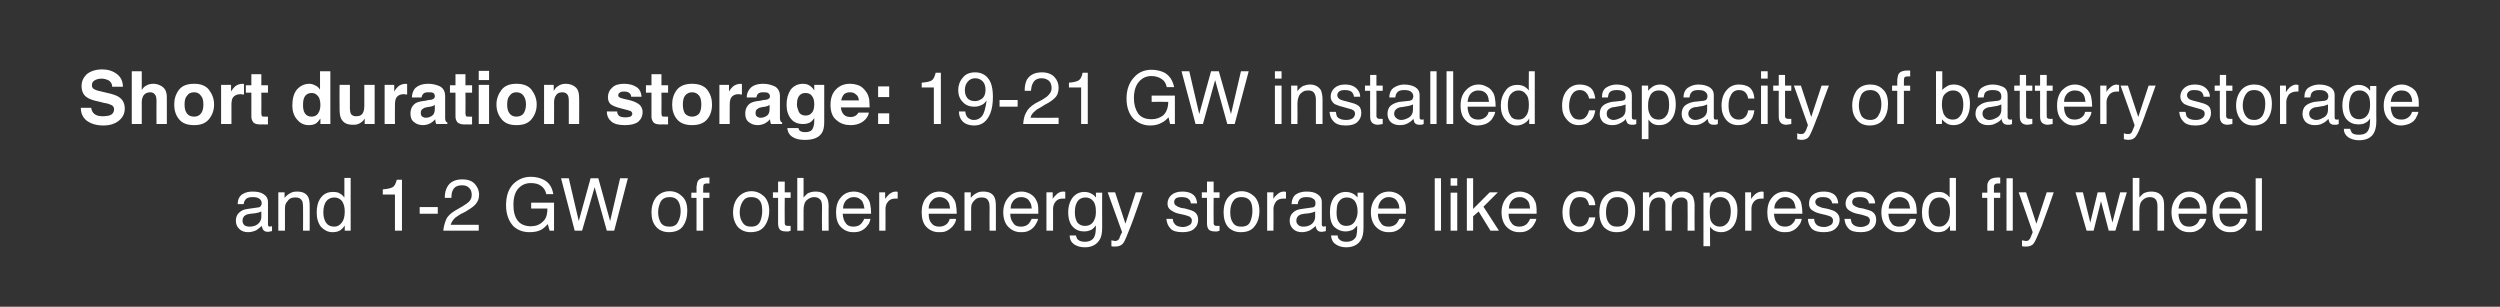
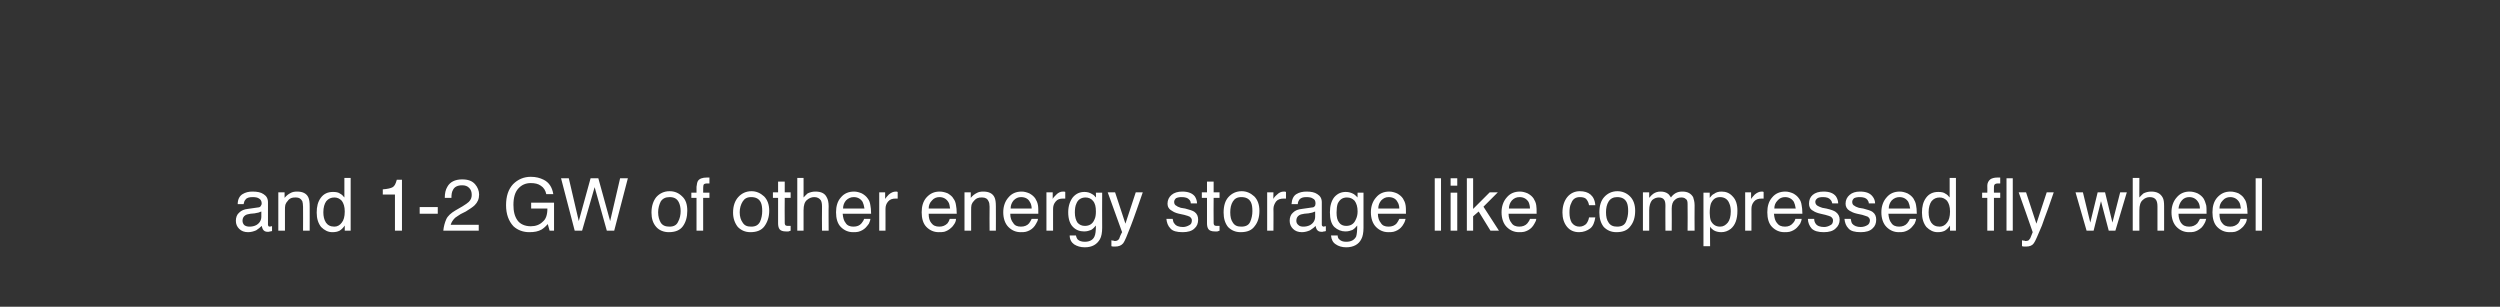
<svg xmlns="http://www.w3.org/2000/svg" version="1.1" width="677.3px" height="83.1px" viewBox="0 0 677.3 83.1">
  <rect x="0" y="0" width="677.3" height="83.1" fill="#333333" stroke="none" />
  <desc>Short duration storage: 19-21 GW installed capacity of battery storage and 1-2 GW of other energy storage like compre...</desc>
  <defs />
  <g id="Polygon78286">
    <path d="M 65.7 59.8 C 65.7 60.3 65.9 60.7 66.2 61 C 66.6 61.3 67.1 61.4 67.6 61.4 C 68.2 61.4 68.8 61.3 69.4 61 C 70.3 60.5 70.8 59.7 70.8 58.7 C 70.8 58.7 70.8 57.3 70.8 57.3 C 70.6 57.4 70.3 57.5 70 57.6 C 69.6 57.7 69.3 57.7 69 57.8 C 69 57.8 67.9 57.9 67.9 57.9 C 67.3 58 66.8 58.1 66.5 58.3 C 66 58.6 65.7 59.1 65.7 59.8 C 65.7 59.8 65.7 59.8 65.7 59.8 Z M 69.9 56.2 C 70.3 56.2 70.6 56 70.7 55.7 C 70.8 55.6 70.9 55.4 70.9 55.1 C 70.9 54.5 70.6 54 70.2 53.8 C 69.8 53.5 69.2 53.4 68.4 53.4 C 67.5 53.4 66.8 53.6 66.5 54.1 C 66.2 54.4 66.1 54.8 66 55.3 C 66 55.3 64.4 55.3 64.4 55.3 C 64.4 54 64.9 53.1 65.7 52.6 C 66.5 52.1 67.4 51.9 68.4 51.9 C 69.7 51.9 70.7 52.1 71.4 52.6 C 72.2 53.1 72.6 53.8 72.6 54.8 C 72.6 54.8 72.6 60.8 72.6 60.8 C 72.6 60.9 72.6 61.1 72.7 61.2 C 72.7 61.3 72.9 61.4 73.1 61.4 C 73.2 61.4 73.3 61.4 73.4 61.3 C 73.5 61.3 73.6 61.3 73.7 61.3 C 73.7 61.3 73.7 62.6 73.7 62.6 C 73.4 62.7 73.2 62.7 73.1 62.7 C 73 62.8 72.8 62.8 72.5 62.8 C 71.9 62.8 71.5 62.6 71.2 62.1 C 71.1 61.9 71 61.6 70.9 61.2 C 70.5 61.6 70 62 69.4 62.4 C 68.7 62.7 68 62.9 67.2 62.9 C 66.2 62.9 65.4 62.6 64.8 62 C 64.2 61.4 63.9 60.7 63.9 59.8 C 63.9 58.9 64.2 58.1 64.8 57.6 C 65.4 57 66.2 56.7 67.1 56.6 C 67.1 56.6 69.9 56.2 69.9 56.2 Z M 75.4 52.1 L 77.1 52.1 C 77.1 52.1 77.09 53.61 77.1 53.6 C 77.6 53 78.1 52.6 78.7 52.3 C 79.2 52 79.8 51.9 80.5 51.9 C 82 51.9 83 52.4 83.5 53.4 C 83.8 54 83.9 54.8 83.9 55.9 C 83.91 55.87 83.9 62.5 83.9 62.5 L 82.1 62.5 C 82.1 62.5 82.13 55.99 82.1 56 C 82.1 55.4 82 54.8 81.9 54.5 C 81.5 53.8 81 53.5 80.2 53.5 C 79.7 53.5 79.4 53.5 79.1 53.6 C 78.7 53.7 78.2 54 77.9 54.5 C 77.6 54.8 77.4 55.2 77.3 55.5 C 77.2 55.9 77.2 56.4 77.2 57.1 C 77.18 57.1 77.2 62.5 77.2 62.5 L 75.4 62.5 L 75.4 52.1 Z M 87.6 57.5 C 87.6 58.6 87.8 59.5 88.3 60.3 C 88.8 61 89.5 61.4 90.6 61.4 C 91.4 61.4 92.1 61 92.6 60.3 C 93.1 59.7 93.4 58.7 93.4 57.3 C 93.4 56 93.1 55.1 92.6 54.4 C 92 53.8 91.4 53.5 90.6 53.5 C 89.7 53.5 89 53.8 88.4 54.5 C 87.9 55.2 87.6 56.2 87.6 57.5 C 87.6 57.5 87.6 57.5 87.6 57.5 Z M 90.2 52 C 91 52 91.7 52.1 92.2 52.5 C 92.6 52.7 92.9 53 93.3 53.5 C 93.31 53.48 93.3 48.2 93.3 48.2 L 95 48.2 L 95 62.5 L 93.4 62.5 C 93.4 62.5 93.41 61.1 93.4 61.1 C 93 61.7 92.5 62.2 92 62.5 C 91.4 62.8 90.8 62.9 90 62.9 C 88.9 62.9 87.9 62.4 87 61.5 C 86.2 60.5 85.8 59.2 85.8 57.6 C 85.8 56 86.1 54.7 86.9 53.6 C 87.7 52.5 88.8 52 90.2 52 C 90.2 52 90.2 52 90.2 52 Z M 103.7 52.7 C 103.7 52.7 103.73 51.35 103.7 51.3 C 105 51.2 105.9 51 106.4 50.7 C 106.9 50.4 107.2 49.8 107.5 48.7 C 107.49 48.69 108.9 48.7 108.9 48.7 L 108.9 62.5 L 107 62.5 L 107 52.7 L 103.7 52.7 Z M 113.7 56.1 L 118.6 56.1 L 118.6 57.9 L 113.7 57.9 L 113.7 56.1 Z M 120.1 62.5 C 120.2 61.4 120.5 60.3 120.9 59.4 C 121.3 58.5 122.2 57.7 123.4 57 C 123.4 57 125.3 55.9 125.3 55.9 C 126.1 55.4 126.7 55 127 54.7 C 127.6 54.1 127.8 53.5 127.8 52.8 C 127.8 52 127.6 51.4 127.1 50.9 C 126.6 50.4 126 50.2 125.2 50.2 C 124 50.2 123.1 50.6 122.7 51.5 C 122.4 52 122.3 52.7 122.3 53.6 C 122.3 53.6 120.5 53.6 120.5 53.6 C 120.5 52.4 120.7 51.4 121.2 50.6 C 121.9 49.3 123.3 48.6 125.2 48.6 C 126.8 48.6 127.9 49 128.7 49.9 C 129.4 50.7 129.8 51.7 129.8 52.7 C 129.8 53.9 129.4 54.8 128.6 55.6 C 128.1 56.1 127.3 56.6 126.2 57.3 C 126.2 57.3 124.8 58 124.8 58 C 124.2 58.4 123.7 58.7 123.3 59 C 122.7 59.6 122.3 60.2 122.1 60.9 C 122.1 60.9 129.7 60.9 129.7 60.9 L 129.7 62.5 L 120.1 62.5 C 120.1 62.5 120.15 62.55 120.1 62.5 Z M 143.8 47.9 C 145.2 47.9 146.3 48.2 147.3 48.7 C 148.7 49.4 149.6 50.7 149.9 52.6 C 149.9 52.6 148 52.6 148 52.6 C 147.8 51.6 147.3 50.8 146.5 50.3 C 145.8 49.8 144.9 49.6 143.8 49.6 C 142.4 49.6 141.3 50.1 140.4 51.1 C 139.5 52.1 139.1 53.6 139.1 55.5 C 139.1 57.2 139.4 58.6 140.2 59.7 C 140.9 60.7 142.2 61.3 143.8 61.3 C 145.1 61.3 146.2 60.9 147 60.1 C 147.9 59.4 148.3 58.2 148.3 56.5 C 148.34 56.51 143.9 56.5 143.9 56.5 L 143.9 54.9 L 150.1 54.9 L 150.1 62.5 L 148.9 62.5 C 148.9 62.5 148.43 60.71 148.4 60.7 C 147.8 61.4 147.2 61.9 146.7 62.2 C 145.8 62.7 144.8 62.9 143.4 62.9 C 141.8 62.9 140.3 62.4 139.1 61.3 C 137.8 59.9 137.1 58 137.1 55.6 C 137.1 53.2 137.7 51.3 139 49.9 C 140.3 48.6 141.9 47.9 143.8 47.9 C 143.8 47.9 143.8 47.9 143.8 47.9 Z M 154.1 48.3 L 156.8 59.9 L 160 48.3 L 162.1 48.3 L 165.3 59.9 L 168 48.3 L 170.1 48.3 L 166.4 62.5 L 164.4 62.5 L 161.1 50.7 L 157.7 62.5 L 155.7 62.5 L 152 48.3 L 154.1 48.3 Z M 181.4 61.4 C 182.5 61.4 183.3 61 183.7 60.1 C 184.2 59.2 184.4 58.2 184.4 57.2 C 184.4 56.2 184.2 55.4 183.9 54.8 C 183.4 53.8 182.6 53.4 181.4 53.4 C 180.3 53.4 179.5 53.8 179 54.6 C 178.6 55.4 178.3 56.4 178.3 57.5 C 178.3 58.7 178.6 59.6 179 60.3 C 179.5 61.1 180.3 61.4 181.4 61.4 C 181.4 61.4 181.4 61.4 181.4 61.4 Z M 181.4 51.8 C 182.8 51.8 183.9 52.3 184.8 53.2 C 185.8 54.1 186.2 55.4 186.2 57.1 C 186.2 58.8 185.8 60.2 185 61.3 C 184.2 62.4 182.9 62.9 181.2 62.9 C 179.8 62.9 178.6 62.4 177.8 61.5 C 176.9 60.5 176.5 59.2 176.5 57.6 C 176.5 55.8 177 54.4 177.8 53.4 C 178.7 52.4 179.9 51.8 181.4 51.8 C 181.4 51.8 181.4 51.8 181.4 51.8 Z M 188.7 50.6 C 188.8 49.8 188.9 49.3 189.1 49 C 189.5 48.4 190.3 48.1 191.5 48.1 C 191.6 48.1 191.7 48.1 191.8 48.1 C 191.9 48.1 192.1 48.1 192.2 48.1 C 192.2 48.1 192.2 49.7 192.2 49.7 C 192 49.7 191.9 49.7 191.8 49.7 C 191.7 49.7 191.7 49.7 191.6 49.7 C 191.1 49.7 190.7 49.8 190.6 50.1 C 190.5 50.4 190.5 51.1 190.5 52.2 C 190.48 52.19 192.2 52.2 192.2 52.2 L 192.2 53.6 L 190.5 53.6 L 190.5 62.5 L 188.7 62.5 L 188.7 53.6 L 187.3 53.6 L 187.3 52.2 L 188.7 52.2 L 188.7 50.6 C 188.7 50.6 188.73 50.55 188.7 50.6 Z M 203.5 61.4 C 204.7 61.4 205.4 61 205.9 60.1 C 206.3 59.2 206.5 58.2 206.5 57.2 C 206.5 56.2 206.4 55.4 206.1 54.8 C 205.6 53.8 204.7 53.4 203.5 53.4 C 202.4 53.4 201.7 53.8 201.2 54.6 C 200.7 55.4 200.4 56.4 200.4 57.5 C 200.4 58.7 200.7 59.6 201.2 60.3 C 201.7 61.1 202.4 61.4 203.5 61.4 C 203.5 61.4 203.5 61.4 203.5 61.4 Z M 203.6 51.8 C 204.9 51.8 206 52.3 207 53.2 C 207.9 54.1 208.4 55.4 208.4 57.1 C 208.4 58.8 207.9 60.2 207.1 61.3 C 206.3 62.4 205 62.9 203.3 62.9 C 201.9 62.9 200.8 62.4 199.9 61.5 C 199.1 60.5 198.6 59.2 198.6 57.6 C 198.6 55.8 199.1 54.4 200 53.4 C 200.9 52.4 202.1 51.8 203.6 51.8 C 203.6 51.8 203.6 51.8 203.6 51.8 Z M 210.8 49.2 L 212.6 49.2 L 212.6 52.1 L 214.2 52.1 L 214.2 53.6 L 212.6 53.6 C 212.6 53.6 212.55 60.36 212.6 60.4 C 212.6 60.7 212.7 61 212.9 61.1 C 213.1 61.2 213.3 61.2 213.6 61.2 C 213.7 61.2 213.8 61.2 213.9 61.2 C 214 61.2 214.1 61.2 214.2 61.2 C 214.2 61.2 214.2 62.5 214.2 62.5 C 214 62.6 213.8 62.6 213.6 62.7 C 213.4 62.7 213.1 62.7 212.9 62.7 C 212.1 62.7 211.5 62.5 211.2 62.1 C 210.9 61.7 210.8 61.1 210.8 60.5 C 210.78 60.46 210.8 53.6 210.8 53.6 L 209.4 53.6 L 209.4 52.1 L 210.8 52.1 L 210.8 49.2 Z M 216 48.2 L 217.7 48.2 C 217.7 48.2 217.71 53.55 217.7 53.5 C 218.1 53 218.5 52.7 218.8 52.4 C 219.4 52.1 220.1 51.9 220.9 51.9 C 222.5 51.9 223.5 52.4 224 53.5 C 224.3 54 224.5 54.8 224.5 55.9 C 224.45 55.87 224.5 62.5 224.5 62.5 L 222.7 62.5 C 222.7 62.5 222.65 55.99 222.7 56 C 222.7 55.2 222.6 54.7 222.4 54.3 C 222 53.7 221.4 53.4 220.6 53.4 C 219.8 53.4 219.2 53.7 218.6 54.2 C 218 54.7 217.7 55.6 217.7 57 C 217.71 57.03 217.7 62.5 217.7 62.5 L 216 62.5 L 216 48.2 Z M 231.4 51.9 C 232.1 51.9 232.8 52.1 233.5 52.4 C 234.2 52.8 234.7 53.2 235.1 53.8 C 235.5 54.3 235.7 54.9 235.8 55.6 C 235.9 56.1 236 56.9 236 57.9 C 236 57.9 228.3 57.9 228.3 57.9 C 228.4 59 228.6 59.8 229.1 60.4 C 229.5 61.1 230.3 61.4 231.2 61.4 C 232.2 61.4 232.9 61.1 233.4 60.5 C 233.7 60.1 234 59.7 234.1 59.3 C 234.1 59.3 235.8 59.3 235.8 59.3 C 235.8 59.7 235.6 60.1 235.4 60.6 C 235.1 61 234.8 61.4 234.5 61.7 C 234 62.2 233.3 62.6 232.5 62.8 C 232.1 62.9 231.6 62.9 231.1 62.9 C 229.8 62.9 228.7 62.4 227.8 61.5 C 226.9 60.6 226.5 59.2 226.5 57.5 C 226.5 55.9 226.9 54.5 227.8 53.5 C 228.7 52.4 229.9 51.9 231.4 51.9 C 231.4 51.9 231.4 51.9 231.4 51.9 Z M 234.2 56.5 C 234.1 55.8 233.9 55.1 233.7 54.7 C 233.2 53.9 232.4 53.4 231.3 53.4 C 230.5 53.4 229.8 53.7 229.2 54.3 C 228.7 54.9 228.4 55.6 228.4 56.5 C 228.4 56.5 234.2 56.5 234.2 56.5 Z M 238.2 52.1 L 239.8 52.1 C 239.8 52.1 239.82 53.94 239.8 53.9 C 240 53.6 240.3 53.2 240.8 52.7 C 241.4 52.2 242 51.9 242.7 51.9 C 242.7 51.9 242.7 51.9 242.8 51.9 C 242.9 51.9 243 51.9 243.2 52 C 243.2 52 243.2 53.8 243.2 53.8 C 243.1 53.8 243 53.8 242.9 53.8 C 242.8 53.8 242.8 53.8 242.6 53.8 C 241.8 53.8 241.1 54 240.6 54.6 C 240.1 55.2 239.9 55.8 239.9 56.6 C 239.91 56.56 239.9 62.5 239.9 62.5 L 238.2 62.5 L 238.2 52.1 Z M 254.6 51.9 C 255.3 51.9 256.1 52.1 256.8 52.4 C 257.4 52.8 258 53.2 258.3 53.8 C 258.7 54.3 258.9 54.9 259 55.6 C 259.1 56.1 259.2 56.9 259.2 57.9 C 259.2 57.9 251.6 57.9 251.6 57.9 C 251.6 59 251.8 59.8 252.3 60.4 C 252.8 61.1 253.5 61.4 254.5 61.4 C 255.4 61.4 256.1 61.1 256.7 60.5 C 257 60.1 257.2 59.7 257.3 59.3 C 257.3 59.3 259 59.3 259 59.3 C 259 59.7 258.9 60.1 258.6 60.6 C 258.3 61 258.1 61.4 257.7 61.7 C 257.2 62.2 256.5 62.6 255.8 62.8 C 255.3 62.9 254.9 62.9 254.3 62.9 C 253 62.9 251.9 62.4 251 61.5 C 250.1 60.6 249.7 59.2 249.7 57.5 C 249.7 55.9 250.1 54.5 251 53.5 C 252 52.4 253.1 51.9 254.6 51.9 C 254.6 51.9 254.6 51.9 254.6 51.9 Z M 257.4 56.5 C 257.3 55.8 257.2 55.1 256.9 54.7 C 256.4 53.9 255.6 53.4 254.5 53.4 C 253.7 53.4 253 53.7 252.5 54.3 C 251.9 54.9 251.6 55.6 251.6 56.5 C 251.6 56.5 257.4 56.5 257.4 56.5 Z M 261.3 52.1 L 263 52.1 C 263 52.1 263.01 53.61 263 53.6 C 263.5 53 264 52.6 264.6 52.3 C 265.1 52 265.7 51.9 266.4 51.9 C 267.9 51.9 268.9 52.4 269.4 53.4 C 269.7 54 269.8 54.8 269.8 55.9 C 269.83 55.87 269.8 62.5 269.8 62.5 L 268.1 62.5 C 268.1 62.5 268.05 55.99 268.1 56 C 268.1 55.4 268 54.8 267.8 54.5 C 267.5 53.8 266.9 53.5 266.1 53.5 C 265.7 53.5 265.3 53.5 265.1 53.6 C 264.6 53.7 264.2 54 263.8 54.5 C 263.5 54.8 263.3 55.2 263.2 55.5 C 263.1 55.9 263.1 56.4 263.1 57.1 C 263.09 57.1 263.1 62.5 263.1 62.5 L 261.3 62.5 L 261.3 52.1 Z M 276.8 51.9 C 277.5 51.9 278.2 52.1 278.9 52.4 C 279.6 52.8 280.1 53.2 280.5 53.8 C 280.8 54.3 281.1 54.9 281.2 55.6 C 281.3 56.1 281.3 56.9 281.3 57.9 C 281.3 57.9 273.7 57.9 273.7 57.9 C 273.7 59 274 59.8 274.5 60.4 C 274.9 61.1 275.6 61.4 276.6 61.4 C 277.5 61.4 278.3 61.1 278.8 60.5 C 279.1 60.1 279.3 59.7 279.5 59.3 C 279.5 59.3 281.2 59.3 281.2 59.3 C 281.2 59.7 281 60.1 280.7 60.6 C 280.5 61 280.2 61.4 279.9 61.7 C 279.4 62.2 278.7 62.6 277.9 62.8 C 277.5 62.9 277 62.9 276.5 62.9 C 275.2 62.9 274.1 62.4 273.2 61.5 C 272.3 60.6 271.8 59.2 271.8 57.5 C 271.8 55.9 272.3 54.5 273.2 53.5 C 274.1 52.4 275.3 51.9 276.8 51.9 C 276.8 51.9 276.8 51.9 276.8 51.9 Z M 279.5 56.5 C 279.5 55.8 279.3 55.1 279 54.7 C 278.6 53.9 277.8 53.4 276.6 53.4 C 275.8 53.4 275.2 53.7 274.6 54.3 C 274.1 54.9 273.8 55.6 273.8 56.5 C 273.8 56.5 279.5 56.5 279.5 56.5 Z M 283.5 52.1 L 285.2 52.1 C 285.2 52.1 285.2 53.94 285.2 53.9 C 285.3 53.6 285.7 53.2 286.2 52.7 C 286.7 52.2 287.3 51.9 288 51.9 C 288.1 51.9 288.1 51.9 288.2 51.9 C 288.3 51.9 288.4 51.9 288.6 52 C 288.6 52 288.6 53.8 288.6 53.8 C 288.5 53.8 288.4 53.8 288.3 53.8 C 288.2 53.8 288.1 53.8 288 53.8 C 287.1 53.8 286.5 54 286 54.6 C 285.5 55.2 285.3 55.8 285.3 56.6 C 285.29 56.56 285.3 62.5 285.3 62.5 L 283.5 62.5 L 283.5 52.1 Z M 293.8 52 C 294.6 52 295.3 52.2 295.9 52.6 C 296.3 52.8 296.6 53.1 296.9 53.5 C 296.95 53.55 296.9 52.2 296.9 52.2 L 298.6 52.2 C 298.6 52.2 298.56 61.7 298.6 61.7 C 298.6 63 298.4 64.1 298 64.8 C 297.2 66.2 295.9 67 293.9 67 C 292.7 67 291.8 66.7 291 66.2 C 290.3 65.7 289.8 64.9 289.8 63.8 C 289.8 63.8 291.5 63.8 291.5 63.8 C 291.6 64.3 291.8 64.7 292 64.9 C 292.4 65.3 293.1 65.5 293.9 65.5 C 295.2 65.5 296.1 65 296.5 64.1 C 296.8 63.5 296.9 62.5 296.9 61.1 C 296.5 61.6 296.1 62 295.6 62.3 C 295.1 62.5 294.5 62.7 293.7 62.7 C 292.5 62.7 291.5 62.3 290.7 61.5 C 289.9 60.7 289.4 59.4 289.4 57.5 C 289.4 55.8 289.9 54.4 290.7 53.4 C 291.6 52.4 292.6 52 293.8 52 C 293.8 52 293.8 52 293.8 52 Z M 296.9 57.3 C 296.9 56 296.7 55.1 296.1 54.4 C 295.6 53.8 294.9 53.5 294.1 53.5 C 292.9 53.5 292 54.1 291.6 55.2 C 291.3 55.8 291.2 56.7 291.2 57.6 C 291.2 58.8 291.5 59.7 291.9 60.3 C 292.4 60.9 293.1 61.2 293.9 61.2 C 295.1 61.2 296 60.7 296.5 59.5 C 296.8 58.9 296.9 58.2 296.9 57.3 C 296.9 57.3 296.9 57.3 296.9 57.3 Z M 307.7 52.1 C 307.7 52.1 309.63 52.14 309.6 52.1 C 309.4 52.8 308.8 54.3 308 56.7 C 307.4 58.5 306.8 60 306.4 61.1 C 305.4 63.7 304.7 65.4 304.3 65.9 C 303.8 66.5 303.1 66.8 302.1 66.8 C 301.9 66.8 301.7 66.8 301.5 66.8 C 301.4 66.8 301.3 66.7 301.1 66.7 C 301.1 66.7 301.1 65.1 301.1 65.1 C 301.4 65.2 301.6 65.2 301.7 65.2 C 301.9 65.3 302 65.3 302.1 65.3 C 302.4 65.3 302.6 65.2 302.8 65.1 C 302.9 65 303.1 64.9 303.2 64.7 C 303.2 64.7 303.3 64.4 303.5 63.9 C 303.7 63.4 303.9 63.1 304 62.9 C 303.96 62.85 300.1 52.1 300.1 52.1 L 302.1 52.1 L 304.9 60.6 L 307.7 52.1 Z M 317.7 59.3 C 317.8 59.9 317.9 60.3 318.2 60.6 C 318.6 61.2 319.4 61.5 320.5 61.5 C 321.1 61.5 321.7 61.3 322.2 61 C 322.7 60.8 322.9 60.3 322.9 59.7 C 322.9 59.3 322.7 59 322.3 58.7 C 322.1 58.6 321.6 58.4 320.8 58.2 C 320.8 58.2 319.4 57.9 319.4 57.9 C 318.5 57.7 317.9 57.4 317.5 57.1 C 316.7 56.7 316.3 56 316.3 55.2 C 316.3 54.2 316.7 53.4 317.4 52.8 C 318.1 52.2 319.1 51.9 320.3 51.9 C 321.8 51.9 323 52.3 323.7 53.2 C 324.1 53.8 324.3 54.5 324.3 55.1 C 324.3 55.1 322.6 55.1 322.6 55.1 C 322.6 54.7 322.5 54.4 322.2 54.1 C 321.8 53.6 321.1 53.4 320.1 53.4 C 319.5 53.4 319 53.5 318.6 53.7 C 318.3 54 318.1 54.3 318.1 54.7 C 318.1 55.2 318.3 55.6 318.8 55.8 C 319 56 319.4 56.1 319.9 56.3 C 319.9 56.3 321.1 56.5 321.1 56.5 C 322.3 56.8 323.2 57.1 323.6 57.4 C 324.3 57.9 324.6 58.6 324.6 59.5 C 324.6 60.5 324.3 61.3 323.6 61.9 C 322.9 62.6 321.8 62.9 320.4 62.9 C 318.8 62.9 317.7 62.6 317.1 61.9 C 316.4 61.2 316.1 60.3 316 59.3 C 316 59.3 317.7 59.3 317.7 59.3 Z M 327 49.2 L 328.8 49.2 L 328.8 52.1 L 330.4 52.1 L 330.4 53.6 L 328.8 53.6 C 328.8 53.6 328.75 60.36 328.8 60.4 C 328.8 60.7 328.9 61 329.1 61.1 C 329.3 61.2 329.5 61.2 329.8 61.2 C 329.9 61.2 330 61.2 330.1 61.2 C 330.2 61.2 330.3 61.2 330.4 61.2 C 330.4 61.2 330.4 62.5 330.4 62.5 C 330.2 62.6 330 62.6 329.8 62.7 C 329.6 62.7 329.3 62.7 329.1 62.7 C 328.3 62.7 327.7 62.5 327.4 62.1 C 327.1 61.7 327 61.1 327 60.5 C 326.99 60.46 327 53.6 327 53.6 L 325.6 53.6 L 325.6 52.1 L 327 52.1 L 327 49.2 Z M 336.3 61.4 C 337.5 61.4 338.3 61 338.7 60.1 C 339.1 59.2 339.3 58.2 339.3 57.2 C 339.3 56.2 339.2 55.4 338.9 54.8 C 338.4 53.8 337.5 53.4 336.3 53.4 C 335.2 53.4 334.5 53.8 334 54.6 C 333.5 55.4 333.3 56.4 333.3 57.5 C 333.3 58.7 333.5 59.6 334 60.3 C 334.5 61.1 335.2 61.4 336.3 61.4 C 336.3 61.4 336.3 61.4 336.3 61.4 Z M 336.4 51.8 C 337.7 51.8 338.8 52.3 339.8 53.2 C 340.7 54.1 341.2 55.4 341.2 57.1 C 341.2 58.8 340.8 60.2 339.9 61.3 C 339.1 62.4 337.9 62.9 336.1 62.9 C 334.7 62.9 333.6 62.4 332.7 61.5 C 331.9 60.5 331.5 59.2 331.5 57.6 C 331.5 55.8 331.9 54.4 332.8 53.4 C 333.7 52.4 334.9 51.8 336.4 51.8 C 336.4 51.8 336.4 51.8 336.4 51.8 Z M 343.3 52.1 L 345 52.1 C 345 52.1 344.95 53.94 345 53.9 C 345.1 53.6 345.4 53.2 346 52.7 C 346.5 52.2 347.1 51.9 347.8 51.9 C 347.8 51.9 347.9 51.9 348 51.9 C 348 51.9 348.2 51.9 348.4 52 C 348.4 52 348.4 53.8 348.4 53.8 C 348.2 53.8 348.2 53.8 348.1 53.8 C 348 53.8 347.9 53.8 347.8 53.8 C 346.9 53.8 346.2 54 345.7 54.6 C 345.3 55.2 345 55.8 345 56.6 C 345.04 56.56 345 62.5 345 62.5 L 343.3 62.5 L 343.3 52.1 Z M 351.2 59.8 C 351.2 60.3 351.4 60.7 351.8 61 C 352.1 61.3 352.6 61.4 353.1 61.4 C 353.7 61.4 354.3 61.3 354.9 61 C 355.8 60.5 356.3 59.7 356.3 58.7 C 356.3 58.7 356.3 57.3 356.3 57.3 C 356.1 57.4 355.8 57.5 355.5 57.6 C 355.2 57.7 354.8 57.7 354.5 57.8 C 354.5 57.8 353.4 57.9 353.4 57.9 C 352.8 58 352.3 58.1 352 58.3 C 351.5 58.6 351.2 59.1 351.2 59.8 C 351.2 59.8 351.2 59.8 351.2 59.8 Z M 355.5 56.2 C 355.9 56.2 356.1 56 356.3 55.7 C 356.3 55.6 356.4 55.4 356.4 55.1 C 356.4 54.5 356.2 54 355.7 53.8 C 355.3 53.5 354.7 53.4 353.9 53.4 C 353 53.4 352.4 53.6 352 54.1 C 351.8 54.4 351.6 54.8 351.6 55.3 C 351.6 55.3 349.9 55.3 349.9 55.3 C 350 54 350.4 53.1 351.2 52.6 C 352 52.1 352.9 51.9 354 51.9 C 355.2 51.9 356.2 52.1 356.9 52.6 C 357.7 53.1 358.1 53.8 358.1 54.8 C 358.1 54.8 358.1 60.8 358.1 60.8 C 358.1 60.9 358.1 61.1 358.2 61.2 C 358.3 61.3 358.4 61.4 358.7 61.4 C 358.7 61.4 358.8 61.4 358.9 61.3 C 359 61.3 359.1 61.3 359.2 61.3 C 359.2 61.3 359.2 62.6 359.2 62.6 C 359 62.7 358.8 62.7 358.6 62.7 C 358.5 62.8 358.3 62.8 358 62.8 C 357.4 62.8 357 62.6 356.7 62.1 C 356.6 61.9 356.5 61.6 356.4 61.2 C 356.1 61.6 355.5 62 354.9 62.4 C 354.2 62.7 353.5 62.9 352.7 62.9 C 351.7 62.9 350.9 62.6 350.3 62 C 349.7 61.4 349.4 60.7 349.4 59.8 C 349.4 58.9 349.7 58.1 350.3 57.6 C 350.9 57 351.7 56.7 352.7 56.6 C 352.7 56.6 355.5 56.2 355.5 56.2 Z M 364.6 52 C 365.4 52 366.1 52.2 366.8 52.6 C 367.1 52.8 367.4 53.1 367.8 53.5 C 367.77 53.55 367.8 52.2 367.8 52.2 L 369.4 52.2 C 369.4 52.2 369.38 61.7 369.4 61.7 C 369.4 63 369.2 64.1 368.8 64.8 C 368.1 66.2 366.7 67 364.7 67 C 363.6 67 362.6 66.7 361.9 66.2 C 361.1 65.7 360.7 64.9 360.6 63.8 C 360.6 63.8 362.4 63.8 362.4 63.8 C 362.4 64.3 362.6 64.7 362.9 64.9 C 363.3 65.3 363.9 65.5 364.7 65.5 C 366.1 65.5 366.9 65 367.4 64.1 C 367.6 63.5 367.7 62.5 367.7 61.1 C 367.3 61.6 366.9 62 366.4 62.3 C 365.9 62.5 365.3 62.7 364.5 62.7 C 363.4 62.7 362.4 62.3 361.5 61.5 C 360.7 60.7 360.3 59.4 360.3 57.5 C 360.3 55.8 360.7 54.4 361.5 53.4 C 362.4 52.4 363.4 52 364.6 52 C 364.6 52 364.6 52 364.6 52 Z M 367.8 57.3 C 367.8 56 367.5 55.1 367 54.4 C 366.4 53.8 365.8 53.5 364.9 53.5 C 363.7 53.5 362.9 54.1 362.4 55.2 C 362.2 55.8 362.1 56.7 362.1 57.6 C 362.1 58.8 362.3 59.7 362.8 60.3 C 363.2 60.9 363.9 61.2 364.7 61.2 C 365.9 61.2 366.8 60.7 367.3 59.5 C 367.6 58.9 367.8 58.2 367.8 57.3 C 367.8 57.3 367.8 57.3 367.8 57.3 Z M 376.4 51.9 C 377.1 51.9 377.8 52.1 378.5 52.4 C 379.2 52.8 379.7 53.2 380.1 53.8 C 380.4 54.3 380.7 54.9 380.8 55.6 C 380.9 56.1 380.9 56.9 380.9 57.9 C 380.9 57.9 373.3 57.9 373.3 57.9 C 373.3 59 373.6 59.8 374.1 60.4 C 374.5 61.1 375.2 61.4 376.2 61.4 C 377.1 61.4 377.9 61.1 378.4 60.5 C 378.7 60.1 378.9 59.7 379.1 59.3 C 379.1 59.3 380.8 59.3 380.8 59.3 C 380.7 59.7 380.6 60.1 380.3 60.6 C 380.1 61 379.8 61.4 379.5 61.7 C 379 62.2 378.3 62.6 377.5 62.8 C 377.1 62.9 376.6 62.9 376.1 62.9 C 374.8 62.9 373.7 62.4 372.8 61.5 C 371.9 60.6 371.4 59.2 371.4 57.5 C 371.4 55.9 371.9 54.5 372.8 53.5 C 373.7 52.4 374.9 51.9 376.4 51.9 C 376.4 51.9 376.4 51.9 376.4 51.9 Z M 379.1 56.5 C 379.1 55.8 378.9 55.1 378.6 54.7 C 378.2 53.9 377.4 53.4 376.2 53.4 C 375.4 53.4 374.8 53.7 374.2 54.3 C 373.7 54.9 373.4 55.6 373.4 56.5 C 373.4 56.5 379.1 56.5 379.1 56.5 Z M 388.7 48.3 L 390.4 48.3 L 390.4 62.5 L 388.7 62.5 L 388.7 48.3 Z M 393 52.2 L 394.8 52.2 L 394.8 62.5 L 393 62.5 L 393 52.2 Z M 393 48.3 L 394.8 48.3 L 394.8 50.3 L 393 50.3 L 393 48.3 Z M 397.4 48.3 L 399.1 48.3 L 399.1 56.6 L 403.6 52.1 L 405.8 52.1 L 401.9 56 L 406.1 62.5 L 403.8 62.5 L 400.6 57.3 L 399.1 58.6 L 399.1 62.5 L 397.4 62.5 L 397.4 48.3 Z M 411.8 51.9 C 412.5 51.9 413.2 52.1 413.9 52.4 C 414.6 52.8 415.1 53.2 415.5 53.8 C 415.8 54.3 416.1 54.9 416.2 55.6 C 416.3 56.1 416.3 56.9 416.3 57.9 C 416.3 57.9 408.7 57.9 408.7 57.9 C 408.7 59 409 59.8 409.5 60.4 C 409.9 61.1 410.7 61.4 411.6 61.4 C 412.5 61.4 413.3 61.1 413.8 60.5 C 414.1 60.1 414.4 59.7 414.5 59.3 C 414.5 59.3 416.2 59.3 416.2 59.3 C 416.2 59.7 416 60.1 415.7 60.6 C 415.5 61 415.2 61.4 414.9 61.7 C 414.4 62.2 413.7 62.6 412.9 62.8 C 412.5 62.9 412 62.9 411.5 62.9 C 410.2 62.9 409.1 62.4 408.2 61.5 C 407.3 60.6 406.8 59.2 406.8 57.5 C 406.8 55.9 407.3 54.5 408.2 53.5 C 409.1 52.4 410.3 51.9 411.8 51.9 C 411.8 51.9 411.8 51.9 411.8 51.9 Z M 414.5 56.5 C 414.5 55.8 414.3 55.1 414.1 54.7 C 413.6 53.9 412.8 53.4 411.7 53.4 C 410.8 53.4 410.2 53.7 409.6 54.3 C 409.1 54.9 408.8 55.6 408.8 56.5 C 408.8 56.5 414.5 56.5 414.5 56.5 Z M 428 51.8 C 429.2 51.8 430.2 52.1 430.9 52.7 C 431.6 53.3 432.1 54.2 432.2 55.6 C 432.2 55.6 430.5 55.6 430.5 55.6 C 430.4 55 430.2 54.5 429.8 54 C 429.5 53.6 428.9 53.4 428 53.4 C 426.9 53.4 426.1 53.9 425.7 55 C 425.3 55.7 425.2 56.6 425.2 57.6 C 425.2 58.7 425.4 59.6 425.8 60.3 C 426.3 61 427 61.4 427.9 61.4 C 428.7 61.4 429.2 61.1 429.7 60.7 C 430.1 60.2 430.4 59.6 430.5 58.9 C 430.5 58.9 432.2 58.9 432.2 58.9 C 432 60.2 431.6 61.3 430.8 61.9 C 430 62.5 429 62.9 427.8 62.9 C 426.4 62.9 425.3 62.4 424.5 61.4 C 423.7 60.4 423.3 59.1 423.3 57.6 C 423.3 55.8 423.8 54.4 424.6 53.4 C 425.5 52.3 426.7 51.8 428 51.8 C 428 51.8 428 51.8 428 51.8 Z M 438.1 61.4 C 439.3 61.4 440.1 61 440.5 60.1 C 440.9 59.2 441.1 58.2 441.1 57.2 C 441.1 56.2 441 55.4 440.7 54.8 C 440.2 53.8 439.3 53.4 438.1 53.4 C 437.1 53.4 436.3 53.8 435.8 54.6 C 435.3 55.4 435.1 56.4 435.1 57.5 C 435.1 58.7 435.3 59.6 435.8 60.3 C 436.3 61.1 437.1 61.4 438.1 61.4 C 438.1 61.4 438.1 61.4 438.1 61.4 Z M 438.2 51.8 C 439.5 51.8 440.7 52.3 441.6 53.2 C 442.5 54.1 443 55.4 443 57.1 C 443 58.8 442.6 60.2 441.7 61.3 C 440.9 62.4 439.7 62.9 437.9 62.9 C 436.5 62.9 435.4 62.4 434.5 61.5 C 433.7 60.5 433.3 59.2 433.3 57.6 C 433.3 55.8 433.7 54.4 434.6 53.4 C 435.5 52.4 436.7 51.8 438.2 51.8 C 438.2 51.8 438.2 51.8 438.2 51.8 Z M 445.1 52.1 L 446.8 52.1 C 446.8 52.1 446.79 53.61 446.8 53.6 C 447.2 53.1 447.6 52.7 447.9 52.5 C 448.5 52.1 449.1 51.9 449.9 51.9 C 450.7 51.9 451.4 52.1 451.9 52.5 C 452.2 52.7 452.4 53.1 452.7 53.5 C 453 53 453.5 52.6 454 52.3 C 454.6 52 455.1 51.9 455.8 51.9 C 457.2 51.9 458.1 52.4 458.7 53.4 C 458.9 54 459.1 54.7 459.1 55.6 C 459.06 55.62 459.1 62.5 459.1 62.5 L 457.2 62.5 C 457.2 62.5 457.25 55.32 457.2 55.3 C 457.2 54.6 457.1 54.1 456.7 53.9 C 456.4 53.6 456 53.5 455.5 53.5 C 454.8 53.5 454.2 53.7 453.7 54.2 C 453.2 54.6 452.9 55.4 452.9 56.5 C 452.94 56.49 452.9 62.5 452.9 62.5 L 451.2 62.5 C 451.2 62.5 451.16 55.75 451.2 55.8 C 451.2 55 451.1 54.5 450.9 54.2 C 450.6 53.7 450.1 53.5 449.4 53.5 C 448.8 53.5 448.2 53.7 447.6 54.2 C 447.1 54.8 446.8 55.7 446.8 57 C 446.8 57.03 446.8 62.5 446.8 62.5 L 445.1 62.5 L 445.1 52.1 Z M 466 61.4 C 466.9 61.4 467.5 61 468.1 60.3 C 468.6 59.7 468.9 58.6 468.9 57.3 C 468.9 56.5 468.8 55.7 468.5 55.1 C 468.1 54 467.2 53.4 466 53.4 C 464.8 53.4 464 54 463.5 55.2 C 463.3 55.9 463.2 56.7 463.2 57.7 C 463.2 58.5 463.3 59.2 463.5 59.8 C 464 60.8 464.8 61.4 466 61.4 C 466 61.4 466 61.4 466 61.4 Z M 461.5 52.2 L 463.2 52.2 C 463.2 52.2 463.21 53.57 463.2 53.6 C 463.6 53.1 463.9 52.7 464.4 52.5 C 464.9 52.1 465.6 51.9 466.4 51.9 C 467.6 51.9 468.6 52.3 469.4 53.2 C 470.3 54.1 470.7 55.4 470.7 57.1 C 470.7 59.4 470.1 61 468.9 62 C 468.1 62.6 467.3 62.9 466.3 62.9 C 465.5 62.9 464.8 62.7 464.3 62.4 C 464 62.2 463.6 61.9 463.3 61.4 C 463.25 61.38 463.3 66.7 463.3 66.7 L 461.5 66.7 L 461.5 52.2 Z M 472.8 52.1 L 474.4 52.1 C 474.4 52.1 474.42 53.94 474.4 53.9 C 474.6 53.6 474.9 53.2 475.4 52.7 C 476 52.2 476.6 51.9 477.3 51.9 C 477.3 51.9 477.4 51.9 477.4 51.9 C 477.5 51.9 477.6 51.9 477.8 52 C 477.8 52 477.8 53.8 477.8 53.8 C 477.7 53.8 477.6 53.8 477.5 53.8 C 477.5 53.8 477.4 53.8 477.3 53.8 C 476.4 53.8 475.7 54 475.2 54.6 C 474.7 55.2 474.5 55.8 474.5 56.6 C 474.51 56.56 474.5 62.5 474.5 62.5 L 472.8 62.5 L 472.8 52.1 Z M 483.7 51.9 C 484.4 51.9 485.1 52.1 485.8 52.4 C 486.5 52.8 487 53.2 487.4 53.8 C 487.8 54.3 488 54.9 488.1 55.6 C 488.2 56.1 488.3 56.9 488.3 57.9 C 488.3 57.9 480.6 57.9 480.6 57.9 C 480.7 59 480.9 59.8 481.4 60.4 C 481.9 61.1 482.6 61.4 483.6 61.4 C 484.5 61.4 485.2 61.1 485.7 60.5 C 486.1 60.1 486.3 59.7 486.4 59.3 C 486.4 59.3 488.1 59.3 488.1 59.3 C 488.1 59.7 487.9 60.1 487.7 60.6 C 487.4 61 487.1 61.4 486.8 61.7 C 486.3 62.2 485.6 62.6 484.8 62.8 C 484.4 62.9 483.9 62.9 483.4 62.9 C 482.1 62.9 481 62.4 480.1 61.5 C 479.2 60.6 478.8 59.2 478.8 57.5 C 478.8 55.9 479.2 54.5 480.1 53.5 C 481 52.4 482.2 51.9 483.7 51.9 C 483.7 51.9 483.7 51.9 483.7 51.9 Z M 486.5 56.5 C 486.4 55.8 486.2 55.1 486 54.7 C 485.5 53.9 484.7 53.4 483.6 53.4 C 482.8 53.4 482.1 53.7 481.6 54.3 C 481 54.9 480.7 55.6 480.7 56.5 C 480.7 56.5 486.5 56.5 486.5 56.5 Z M 491.5 59.3 C 491.5 59.9 491.7 60.3 491.9 60.6 C 492.3 61.2 493.1 61.5 494.2 61.5 C 494.8 61.5 495.4 61.3 495.9 61 C 496.4 60.8 496.6 60.3 496.6 59.7 C 496.6 59.3 496.4 59 496 58.7 C 495.8 58.6 495.3 58.4 494.5 58.2 C 494.5 58.2 493.2 57.9 493.2 57.9 C 492.3 57.7 491.6 57.4 491.2 57.1 C 490.4 56.7 490.1 56 490.1 55.2 C 490.1 54.2 490.4 53.4 491.1 52.8 C 491.8 52.2 492.8 51.9 494 51.9 C 495.6 51.9 496.7 52.3 497.4 53.2 C 497.8 53.8 498 54.5 498 55.1 C 498 55.1 496.4 55.1 496.4 55.1 C 496.3 54.7 496.2 54.4 495.9 54.1 C 495.5 53.6 494.8 53.4 493.9 53.4 C 493.2 53.4 492.7 53.5 492.4 53.7 C 492 54 491.8 54.3 491.8 54.7 C 491.8 55.2 492.1 55.6 492.5 55.8 C 492.8 56 493.2 56.1 493.7 56.3 C 493.7 56.3 494.8 56.5 494.8 56.5 C 496.1 56.8 496.9 57.1 497.3 57.4 C 498 57.9 498.4 58.6 498.4 59.5 C 498.4 60.5 498 61.3 497.3 61.9 C 496.6 62.6 495.5 62.9 494.1 62.9 C 492.6 62.9 491.5 62.6 490.8 61.9 C 490.2 61.2 489.8 60.3 489.8 59.3 C 489.8 59.3 491.5 59.3 491.5 59.3 Z M 501.4 59.3 C 501.5 59.9 501.6 60.3 501.8 60.6 C 502.3 61.2 503.1 61.5 504.1 61.5 C 504.8 61.5 505.4 61.3 505.9 61 C 506.3 60.8 506.6 60.3 506.6 59.7 C 506.6 59.3 506.4 59 506 58.7 C 505.7 58.6 505.2 58.4 504.5 58.2 C 504.5 58.2 503.1 57.9 503.1 57.9 C 502.2 57.7 501.6 57.4 501.1 57.1 C 500.4 56.7 500 56 500 55.2 C 500 54.2 500.4 53.4 501.1 52.8 C 501.8 52.2 502.7 51.9 503.9 51.9 C 505.5 51.9 506.6 52.3 507.3 53.2 C 507.8 53.8 508 54.5 508 55.1 C 508 55.1 506.3 55.1 506.3 55.1 C 506.3 54.7 506.1 54.4 505.9 54.1 C 505.5 53.6 504.8 53.4 503.8 53.4 C 503.2 53.4 502.7 53.5 502.3 53.7 C 502 54 501.8 54.3 501.8 54.7 C 501.8 55.2 502 55.6 502.5 55.8 C 502.7 56 503.1 56.1 503.6 56.3 C 503.6 56.3 504.8 56.5 504.8 56.5 C 506 56.8 506.9 57.1 507.3 57.4 C 508 57.9 508.3 58.6 508.3 59.5 C 508.3 60.5 508 61.3 507.3 61.9 C 506.6 62.6 505.5 62.9 504.1 62.9 C 502.5 62.9 501.4 62.6 500.8 61.9 C 500.1 61.2 499.8 60.3 499.7 59.3 C 499.7 59.3 501.4 59.3 501.4 59.3 Z M 514.7 51.9 C 515.4 51.9 516.1 52.1 516.8 52.4 C 517.5 52.8 518 53.2 518.4 53.8 C 518.7 54.3 519 54.9 519.1 55.6 C 519.2 56.1 519.3 56.9 519.3 57.9 C 519.3 57.9 511.6 57.9 511.6 57.9 C 511.7 59 511.9 59.8 512.4 60.4 C 512.8 61.1 513.6 61.4 514.5 61.4 C 515.4 61.4 516.2 61.1 516.7 60.5 C 517 60.1 517.3 59.7 517.4 59.3 C 517.4 59.3 519.1 59.3 519.1 59.3 C 519.1 59.7 518.9 60.1 518.7 60.6 C 518.4 61 518.1 61.4 517.8 61.7 C 517.3 62.2 516.6 62.6 515.8 62.8 C 515.4 62.9 514.9 62.9 514.4 62.9 C 513.1 62.9 512 62.4 511.1 61.5 C 510.2 60.6 509.7 59.2 509.7 57.5 C 509.7 55.9 510.2 54.5 511.1 53.5 C 512 52.4 513.2 51.9 514.7 51.9 C 514.7 51.9 514.7 51.9 514.7 51.9 Z M 517.5 56.5 C 517.4 55.8 517.2 55.1 517 54.7 C 516.5 53.9 515.7 53.4 514.6 53.4 C 513.8 53.4 513.1 53.7 512.5 54.3 C 512 54.9 511.7 55.6 511.7 56.5 C 511.7 56.5 517.5 56.5 517.5 56.5 Z M 522.5 57.5 C 522.5 58.6 522.7 59.5 523.2 60.3 C 523.7 61 524.4 61.4 525.5 61.4 C 526.3 61.4 527 61 527.5 60.3 C 528 59.7 528.3 58.7 528.3 57.3 C 528.3 56 528 55.1 527.5 54.4 C 526.9 53.8 526.3 53.5 525.5 53.5 C 524.6 53.5 523.9 53.8 523.3 54.5 C 522.8 55.2 522.5 56.2 522.5 57.5 C 522.5 57.5 522.5 57.5 522.5 57.5 Z M 525.1 52 C 525.9 52 526.6 52.1 527.1 52.5 C 527.5 52.7 527.8 53 528.2 53.5 C 528.2 53.48 528.2 48.2 528.2 48.2 L 529.9 48.2 L 529.9 62.5 L 528.3 62.5 C 528.3 62.5 528.31 61.1 528.3 61.1 C 527.9 61.7 527.4 62.2 526.9 62.5 C 526.3 62.8 525.7 62.9 524.9 62.9 C 523.8 62.9 522.8 62.4 521.9 61.5 C 521.1 60.5 520.7 59.2 520.7 57.6 C 520.7 56 521 54.7 521.8 53.6 C 522.6 52.5 523.7 52 525.1 52 C 525.1 52 525.1 52 525.1 52 Z M 545.3 62.5 L 543.6 62.5 L 543.6 48.3 L 545.3 48.3 L 545.3 62.5 Z M 540.2 62.5 L 538.4 62.5 L 538.4 53.6 L 537 53.6 L 537 52.2 L 538.4 52.2 C 538.4 52.2 538.44 50.34 538.4 50.3 C 538.4 49.6 538.7 49 539.2 48.6 C 539.6 48.3 540.3 48.1 541.1 48.1 C 541.2 48.1 541.4 48.1 541.5 48.1 C 541.6 48.1 541.8 48.1 541.9 48.1 C 541.9 48.1 541.9 49.7 541.9 49.7 C 541.7 49.7 541.6 49.7 541.5 49.7 C 541.4 49.7 541.4 49.7 541.3 49.7 C 540.8 49.7 540.5 49.8 540.3 50.1 C 540.2 50.3 540.2 50.5 540.2 50.9 C 540.17 50.89 540.2 52.2 540.2 52.2 L 541.9 52.2 L 541.9 53.6 L 540.2 53.6 L 540.2 62.5 Z M 554.5 52.1 C 554.5 52.1 556.4 52.14 556.4 52.1 C 556.2 52.8 555.6 54.3 554.8 56.7 C 554.1 58.5 553.6 60 553.2 61.1 C 552.1 63.7 551.4 65.4 551 65.9 C 550.6 66.5 549.9 66.8 548.9 66.8 C 548.6 66.8 548.4 66.8 548.3 66.8 C 548.2 66.8 548 66.7 547.8 66.7 C 547.8 66.7 547.8 65.1 547.8 65.1 C 548.1 65.2 548.3 65.2 548.5 65.2 C 548.6 65.3 548.7 65.3 548.8 65.3 C 549.2 65.3 549.4 65.2 549.6 65.1 C 549.7 65 549.8 64.9 549.9 64.7 C 550 64.7 550.1 64.4 550.3 63.9 C 550.5 63.4 550.6 63.1 550.7 62.9 C 550.73 62.85 546.9 52.1 546.9 52.1 L 548.9 52.1 L 551.7 60.6 L 554.5 52.1 Z M 564.3 52.1 L 566.3 60.3 L 568.3 52.1 L 570.3 52.1 L 572.3 60.3 L 574.4 52.1 L 576.2 52.1 L 573.1 62.5 L 571.3 62.5 L 569.2 54.5 L 567.2 62.5 L 565.3 62.5 L 562.3 52.1 L 564.3 52.1 Z M 577.8 48.2 L 579.6 48.2 C 579.6 48.2 579.57 53.55 579.6 53.5 C 580 53 580.4 52.7 580.7 52.4 C 581.3 52.1 582 51.9 582.8 51.9 C 584.3 51.9 585.3 52.4 585.9 53.5 C 586.2 54 586.3 54.8 586.3 55.9 C 586.31 55.87 586.3 62.5 586.3 62.5 L 584.5 62.5 C 584.5 62.5 584.51 55.99 584.5 56 C 584.5 55.2 584.4 54.7 584.2 54.3 C 583.9 53.7 583.3 53.4 582.4 53.4 C 581.7 53.4 581 53.7 580.5 54.2 C 579.9 54.7 579.6 55.6 579.6 57 C 579.57 57.03 579.6 62.5 579.6 62.5 L 577.8 62.5 L 577.8 48.2 Z M 593.2 51.9 C 594 51.9 594.7 52.1 595.4 52.4 C 596.1 52.8 596.6 53.2 597 53.8 C 597.3 54.3 597.5 54.9 597.7 55.6 C 597.8 56.1 597.8 56.9 597.8 57.9 C 597.8 57.9 590.2 57.9 590.2 57.9 C 590.2 59 590.5 59.8 590.9 60.4 C 591.4 61.1 592.1 61.4 593.1 61.4 C 594 61.4 594.7 61.1 595.3 60.5 C 595.6 60.1 595.8 59.7 596 59.3 C 596 59.3 597.7 59.3 597.7 59.3 C 597.6 59.7 597.5 60.1 597.2 60.6 C 597 61 596.7 61.4 596.4 61.7 C 595.8 62.2 595.2 62.6 594.4 62.8 C 594 62.9 593.5 62.9 593 62.9 C 591.7 62.9 590.6 62.4 589.7 61.5 C 588.8 60.6 588.3 59.2 588.3 57.5 C 588.3 55.9 588.8 54.5 589.7 53.5 C 590.6 52.4 591.8 51.9 593.2 51.9 C 593.2 51.9 593.2 51.9 593.2 51.9 Z M 596 56.5 C 596 55.8 595.8 55.1 595.5 54.7 C 595 53.9 594.2 53.4 593.1 53.4 C 592.3 53.4 591.6 53.7 591.1 54.3 C 590.6 54.9 590.3 55.6 590.2 56.5 C 590.2 56.5 596 56.5 596 56.5 Z M 604.3 51.9 C 605 51.9 605.8 52.1 606.5 52.4 C 607.1 52.8 607.7 53.2 608 53.8 C 608.4 54.3 608.6 54.9 608.7 55.6 C 608.8 56.1 608.9 56.9 608.9 57.9 C 608.9 57.9 601.3 57.9 601.3 57.9 C 601.3 59 601.5 59.8 602 60.4 C 602.5 61.1 603.2 61.4 604.2 61.4 C 605.1 61.4 605.8 61.1 606.4 60.5 C 606.7 60.1 606.9 59.7 607 59.3 C 607 59.3 608.7 59.3 608.7 59.3 C 608.7 59.7 608.6 60.1 608.3 60.6 C 608 61 607.8 61.4 607.4 61.7 C 606.9 62.2 606.2 62.6 605.5 62.8 C 605 62.9 604.6 62.9 604 62.9 C 602.7 62.9 601.6 62.4 600.7 61.5 C 599.8 60.6 599.4 59.2 599.4 57.5 C 599.4 55.9 599.8 54.5 600.7 53.5 C 601.7 52.4 602.8 51.9 604.3 51.9 C 604.3 51.9 604.3 51.9 604.3 51.9 Z M 607.1 56.5 C 607 55.8 606.9 55.1 606.6 54.7 C 606.1 53.9 605.3 53.4 604.2 53.4 C 603.4 53.4 602.7 53.7 602.2 54.3 C 601.6 54.9 601.3 55.6 601.3 56.5 C 601.3 56.5 607.1 56.5 607.1 56.5 Z M 611.1 48.3 L 612.8 48.3 L 612.8 62.5 L 611.1 62.5 L 611.1 48.3 Z " stroke="none" fill="#fff" />
  </g>
  <g id="Polygon78285">
-     <path d="M 24.7 29.2 C 24.8 29.8 25 30.3 25.3 30.6 C 25.8 31.2 26.6 31.5 27.8 31.5 C 28.6 31.5 29.1 31.4 29.6 31.3 C 30.5 31 30.9 30.4 30.9 29.6 C 30.9 29.1 30.7 28.8 30.3 28.5 C 29.8 28.3 29.2 28 28.3 27.9 C 28.3 27.9 26.7 27.5 26.7 27.5 C 25.2 27.2 24.1 26.8 23.6 26.4 C 22.6 25.8 22.1 24.7 22.1 23.3 C 22.1 22 22.6 21 23.5 20.1 C 24.5 19.3 25.9 18.8 27.7 18.8 C 29.2 18.8 30.5 19.2 31.6 20 C 32.7 20.8 33.3 22 33.3 23.5 C 33.3 23.5 30.4 23.5 30.4 23.5 C 30.4 22.7 30 22.1 29.3 21.7 C 28.8 21.5 28.2 21.3 27.5 21.3 C 26.7 21.3 26.1 21.5 25.6 21.8 C 25.1 22.1 24.9 22.5 24.9 23.1 C 24.9 23.6 25.1 24 25.6 24.2 C 25.9 24.4 26.5 24.6 27.5 24.8 C 27.5 24.8 30 25.4 30 25.4 C 31.1 25.7 31.9 26 32.5 26.5 C 33.3 27.1 33.8 28.1 33.8 29.4 C 33.8 30.7 33.3 31.8 32.2 32.7 C 31.2 33.5 29.8 34 28 34 C 26.1 34 24.6 33.5 23.5 32.7 C 22.4 31.8 21.9 30.7 21.9 29.2 C 21.9 29.2 24.7 29.2 24.7 29.2 Z M 41.5 22.7 C 42.1 22.7 42.7 22.8 43.3 23.1 C 43.8 23.3 44.2 23.6 44.6 24.1 C 44.9 24.5 45 24.9 45.1 25.3 C 45.2 25.7 45.2 26.4 45.2 27.4 C 45.2 27.36 45.2 33.6 45.2 33.6 L 42.4 33.6 C 42.4 33.6 42.37 27.14 42.4 27.1 C 42.4 26.6 42.3 26.1 42.1 25.8 C 41.8 25.3 41.4 25 40.7 25 C 39.9 25 39.4 25.3 39 25.7 C 38.6 26.2 38.4 26.9 38.4 27.8 C 38.43 27.85 38.4 33.6 38.4 33.6 L 35.7 33.6 L 35.7 19.3 L 38.4 19.3 C 38.4 19.3 38.43 24.36 38.4 24.4 C 38.8 23.7 39.3 23.3 39.8 23.1 C 40.3 22.8 40.9 22.7 41.5 22.7 C 41.5 22.7 41.5 22.7 41.5 22.7 Z M 52.6 31.6 C 53.4 31.6 54 31.3 54.4 30.8 C 54.9 30.2 55.1 29.4 55.1 28.3 C 55.1 27.2 54.9 26.4 54.4 25.9 C 54 25.3 53.4 25 52.6 25 C 51.7 25 51.1 25.3 50.7 25.9 C 50.2 26.4 50 27.2 50 28.3 C 50 29.4 50.2 30.2 50.7 30.8 C 51.1 31.3 51.7 31.6 52.6 31.6 C 52.6 31.6 52.6 31.6 52.6 31.6 Z M 58 28.3 C 58 29.9 57.5 31.2 56.6 32.3 C 55.7 33.4 54.4 33.9 52.6 33.9 C 50.7 33.9 49.4 33.4 48.5 32.3 C 47.6 31.2 47.2 29.9 47.2 28.3 C 47.2 26.8 47.6 25.5 48.5 24.3 C 49.4 23.2 50.7 22.7 52.6 22.7 C 54.4 22.7 55.7 23.2 56.6 24.3 C 57.5 25.5 58 26.8 58 28.3 C 58 28.3 58 28.3 58 28.3 Z M 65.7 22.7 C 65.8 22.7 65.8 22.7 65.9 22.7 C 65.9 22.7 66 22.8 66.1 22.8 C 66.1 22.8 66.1 25.6 66.1 25.6 C 65.9 25.6 65.8 25.6 65.6 25.6 C 65.5 25.6 65.4 25.5 65.3 25.5 C 64.2 25.5 63.4 25.9 63 26.6 C 62.8 27 62.7 27.7 62.7 28.5 C 62.73 28.52 62.7 33.6 62.7 33.6 L 59.9 33.6 L 59.9 23 L 62.6 23 C 62.6 23 62.58 24.84 62.6 24.8 C 63 24.1 63.4 23.7 63.7 23.4 C 64.2 23 64.9 22.7 65.7 22.7 C 65.7 22.7 65.7 22.7 65.7 22.7 Z M 66.6 25.1 L 66.6 23.1 L 68.1 23.1 L 68.1 20.1 L 70.8 20.1 L 70.8 23.1 L 72.6 23.1 L 72.6 25.1 L 70.8 25.1 C 70.8 25.1 70.84 30.66 70.8 30.7 C 70.8 31.1 70.9 31.4 71 31.5 C 71.1 31.6 71.5 31.6 72 31.6 C 72.1 31.6 72.2 31.6 72.3 31.6 C 72.4 31.6 72.5 31.6 72.6 31.6 C 72.56 31.62 72.6 33.7 72.6 33.7 C 72.6 33.7 71.25 33.74 71.3 33.7 C 69.9 33.8 69 33.6 68.6 33.1 C 68.3 32.7 68.1 32.2 68.1 31.6 C 68.1 31.59 68.1 25.1 68.1 25.1 L 66.6 25.1 Z M 83.8 22.7 C 84.4 22.7 85 22.9 85.5 23.2 C 86 23.4 86.4 23.8 86.7 24.3 C 86.71 24.33 86.7 19.3 86.7 19.3 L 89.5 19.3 L 89.5 33.6 L 86.8 33.6 C 86.8 33.6 86.83 32.12 86.8 32.1 C 86.4 32.7 86 33.2 85.5 33.5 C 85 33.8 84.3 33.9 83.6 33.9 C 82.4 33.9 81.3 33.4 80.5 32.4 C 79.6 31.4 79.2 30.1 79.2 28.6 C 79.2 26.8 79.6 25.3 80.4 24.3 C 81.3 23.3 82.4 22.7 83.8 22.7 C 83.8 22.7 83.8 22.7 83.8 22.7 Z M 84.4 31.6 C 85.2 31.6 85.8 31.3 86.2 30.7 C 86.6 30.1 86.8 29.4 86.8 28.4 C 86.8 27.2 86.5 26.2 85.8 25.7 C 85.4 25.3 84.9 25.2 84.4 25.2 C 83.6 25.2 83 25.5 82.6 26.1 C 82.2 26.7 82.1 27.5 82.1 28.4 C 82.1 29.3 82.2 30.1 82.6 30.7 C 83 31.3 83.6 31.6 84.4 31.6 C 84.4 31.6 84.4 31.6 84.4 31.6 Z M 94.8 23 C 94.8 23 94.8 29.38 94.8 29.4 C 94.8 30 94.9 30.4 95 30.7 C 95.3 31.3 95.8 31.5 96.5 31.5 C 97.4 31.5 98.1 31.2 98.4 30.4 C 98.6 30 98.7 29.4 98.7 28.8 C 98.7 28.76 98.7 23 98.7 23 L 101.5 23 L 101.5 33.6 L 98.8 33.6 C 98.8 33.6 98.81 32.09 98.8 32.1 C 98.8 32.1 98.7 32.2 98.6 32.4 C 98.5 32.5 98.4 32.7 98.3 32.8 C 97.8 33.2 97.4 33.5 97 33.6 C 96.6 33.8 96.1 33.8 95.6 33.8 C 94 33.8 93 33.3 92.4 32.1 C 92.1 31.5 92 30.6 92 29.4 C 91.96 29.38 92 23 92 23 L 94.8 23 Z M 110 22.7 C 110 22.7 110 22.7 110.1 22.7 C 110.1 22.7 110.2 22.8 110.3 22.8 C 110.3 22.8 110.3 25.6 110.3 25.6 C 110.1 25.6 110 25.6 109.9 25.6 C 109.7 25.6 109.6 25.5 109.5 25.5 C 108.4 25.5 107.7 25.9 107.3 26.6 C 107.1 27 107 27.7 107 28.5 C 106.96 28.52 107 33.6 107 33.6 L 104.2 33.6 L 104.2 23 L 106.8 23 C 106.8 23 106.81 24.84 106.8 24.8 C 107.2 24.1 107.6 23.7 107.9 23.4 C 108.4 23 109.1 22.7 110 22.7 C 110 22.7 110 22.7 110 22.7 Z M 117.8 28.4 C 117.7 28.5 117.5 28.6 117.3 28.7 C 117.1 28.8 116.9 28.8 116.6 28.9 C 116.6 28.9 115.9 29 115.9 29 C 115.3 29.1 114.9 29.2 114.7 29.4 C 114.2 29.6 114 30 114 30.6 C 114 31 114.1 31.4 114.4 31.6 C 114.7 31.8 115 31.9 115.4 31.9 C 116 31.9 116.5 31.7 117 31.4 C 117.6 31 117.8 30.4 117.8 29.5 C 117.8 29.5 117.8 28.4 117.8 28.4 Z M 116.1 27.1 C 116.7 27.1 117 27 117.2 26.9 C 117.6 26.7 117.8 26.5 117.8 26.1 C 117.8 25.7 117.7 25.4 117.4 25.2 C 117.1 25 116.6 25 116 25 C 115.4 25 114.9 25.1 114.6 25.5 C 114.4 25.7 114.3 26 114.2 26.4 C 114.2 26.4 111.6 26.4 111.6 26.4 C 111.6 25.5 111.9 24.7 112.3 24.1 C 113.1 23.2 114.3 22.7 116.1 22.7 C 117.3 22.7 118.3 23 119.2 23.4 C 120.1 23.9 120.6 24.8 120.6 26 C 120.6 26 120.6 30.9 120.6 30.9 C 120.6 31.2 120.6 31.6 120.6 32.1 C 120.6 32.5 120.7 32.7 120.8 32.9 C 120.9 33 121 33.1 121.2 33.2 C 121.19 33.18 121.2 33.6 121.2 33.6 C 121.2 33.6 118.18 33.59 118.2 33.6 C 118.1 33.4 118 33.2 118 33 C 118 32.8 117.9 32.6 117.9 32.3 C 117.5 32.8 117.1 33.1 116.6 33.4 C 116 33.7 115.3 33.9 114.6 33.9 C 113.6 33.9 112.8 33.6 112.2 33.1 C 111.5 32.6 111.2 31.8 111.2 30.8 C 111.2 29.5 111.7 28.5 112.7 27.9 C 113.3 27.6 114.1 27.4 115.2 27.3 C 115.2 27.3 116.1 27.1 116.1 27.1 Z M 121.9 25.1 L 121.9 23.1 L 123.4 23.1 L 123.4 20.1 L 126.1 20.1 L 126.1 23.1 L 127.9 23.1 L 127.9 25.1 L 126.1 25.1 C 126.1 25.1 126.15 30.66 126.1 30.7 C 126.1 31.1 126.2 31.4 126.3 31.5 C 126.4 31.6 126.8 31.6 127.3 31.6 C 127.4 31.6 127.5 31.6 127.6 31.6 C 127.7 31.6 127.8 31.6 127.9 31.6 C 127.87 31.62 127.9 33.7 127.9 33.7 C 127.9 33.7 126.56 33.74 126.6 33.7 C 125.2 33.8 124.4 33.6 123.9 33.1 C 123.6 32.7 123.4 32.2 123.4 31.6 C 123.41 31.59 123.4 25.1 123.4 25.1 L 121.9 25.1 Z M 132.5 21.7 L 129.7 21.7 L 129.7 19.2 L 132.5 19.2 L 132.5 21.7 Z M 129.7 23 L 132.5 23 L 132.5 33.6 L 129.7 33.6 L 129.7 23 Z M 139.9 31.6 C 140.7 31.6 141.4 31.3 141.8 30.8 C 142.2 30.2 142.5 29.4 142.5 28.3 C 142.5 27.2 142.2 26.4 141.8 25.9 C 141.4 25.3 140.7 25 139.9 25 C 139.1 25 138.5 25.3 138.1 25.9 C 137.6 26.4 137.4 27.2 137.4 28.3 C 137.4 29.4 137.6 30.2 138.1 30.8 C 138.5 31.3 139.1 31.6 139.9 31.6 C 139.9 31.6 139.9 31.6 139.9 31.6 Z M 145.4 28.3 C 145.4 29.9 144.9 31.2 144 32.3 C 143.1 33.4 141.8 33.9 139.9 33.9 C 138.1 33.9 136.8 33.4 135.9 32.3 C 135 31.2 134.5 29.9 134.5 28.3 C 134.5 26.8 135 25.5 135.9 24.3 C 136.8 23.2 138.1 22.7 139.9 22.7 C 141.8 22.7 143.1 23.2 144 24.3 C 144.9 25.5 145.4 26.8 145.4 28.3 C 145.4 28.3 145.4 28.3 145.4 28.3 Z M 153.2 22.7 C 154.3 22.7 155.2 23 155.9 23.6 C 156.6 24.2 156.9 25.1 156.9 26.5 C 156.93 26.45 156.9 33.6 156.9 33.6 L 154.1 33.6 C 154.1 33.6 154.09 27.14 154.1 27.1 C 154.1 26.6 154 26.2 153.9 25.9 C 153.6 25.3 153.1 25 152.3 25 C 151.4 25 150.8 25.4 150.4 26.2 C 150.2 26.7 150.1 27.2 150.1 27.9 C 150.13 27.85 150.1 33.6 150.1 33.6 L 147.4 33.6 L 147.4 23 L 150 23 C 150 23 150.05 24.56 150 24.6 C 150.4 24 150.7 23.6 151.1 23.4 C 151.6 23 152.3 22.7 153.2 22.7 C 153.2 22.7 153.2 22.7 153.2 22.7 Z M 167.2 30.2 C 167.2 30.7 167.4 31 167.6 31.3 C 167.9 31.6 168.5 31.8 169.5 31.8 C 170 31.8 170.5 31.7 170.8 31.6 C 171.1 31.4 171.3 31.2 171.3 30.8 C 171.3 30.5 171.1 30.3 170.9 30.1 C 170.6 30 169.7 29.7 168 29.3 C 166.8 29 165.9 28.6 165.4 28.2 C 164.9 27.7 164.7 27.1 164.7 26.3 C 164.7 25.3 165.1 24.4 165.9 23.7 C 166.6 23 167.7 22.7 169.1 22.7 C 170.4 22.7 171.5 23 172.3 23.5 C 173.2 24 173.7 24.9 173.8 26.2 C 173.8 26.2 171 26.2 171 26.2 C 171 25.9 170.9 25.6 170.7 25.4 C 170.4 25 169.9 24.8 169.1 24.8 C 168.5 24.8 168.1 24.9 167.9 25.1 C 167.6 25.3 167.5 25.5 167.5 25.8 C 167.5 26.1 167.6 26.3 167.9 26.4 C 168.1 26.6 169.1 26.8 170.8 27.2 C 171.9 27.5 172.7 27.9 173.3 28.4 C 173.8 28.9 174.1 29.6 174.1 30.4 C 174.1 31.4 173.7 32.3 172.9 33 C 172.1 33.6 170.9 33.9 169.3 33.9 C 167.6 33.9 166.4 33.6 165.6 32.9 C 164.8 32.2 164.4 31.3 164.4 30.2 C 164.4 30.2 167.2 30.2 167.2 30.2 Z M 175 25.1 L 175 23.1 L 176.5 23.1 L 176.5 20.1 L 179.2 20.1 L 179.2 23.1 L 181 23.1 L 181 25.1 L 179.2 25.1 C 179.2 25.1 179.24 30.66 179.2 30.7 C 179.2 31.1 179.3 31.4 179.4 31.5 C 179.5 31.6 179.9 31.6 180.4 31.6 C 180.5 31.6 180.6 31.6 180.7 31.6 C 180.8 31.6 180.9 31.6 181 31.6 C 180.96 31.62 181 33.7 181 33.7 C 181 33.7 179.65 33.74 179.6 33.7 C 178.3 33.8 177.4 33.6 177 33.1 C 176.7 32.7 176.5 32.2 176.5 31.6 C 176.5 31.59 176.5 25.1 176.5 25.1 L 175 25.1 Z M 187.5 31.6 C 188.3 31.6 188.9 31.3 189.4 30.8 C 189.8 30.2 190 29.4 190 28.3 C 190 27.2 189.8 26.4 189.4 25.9 C 188.9 25.3 188.3 25 187.5 25 C 186.7 25 186.1 25.3 185.6 25.9 C 185.2 26.4 185 27.2 185 28.3 C 185 29.4 185.2 30.2 185.6 30.8 C 186.1 31.3 186.7 31.6 187.5 31.6 C 187.5 31.6 187.5 31.6 187.5 31.6 Z M 192.9 28.3 C 192.9 29.9 192.5 31.2 191.6 32.3 C 190.7 33.4 189.3 33.9 187.5 33.9 C 185.7 33.9 184.3 33.4 183.4 32.3 C 182.5 31.2 182.1 29.9 182.1 28.3 C 182.1 26.8 182.5 25.5 183.4 24.3 C 184.3 23.2 185.7 22.7 187.5 22.7 C 189.3 22.7 190.7 23.2 191.6 24.3 C 192.5 25.5 192.9 26.8 192.9 28.3 C 192.9 28.3 192.9 28.3 192.9 28.3 Z M 200.7 22.7 C 200.7 22.7 200.8 22.7 200.8 22.7 C 200.8 22.7 200.9 22.8 201 22.8 C 201 22.8 201 25.6 201 25.6 C 200.9 25.6 200.7 25.6 200.6 25.6 C 200.4 25.6 200.3 25.5 200.2 25.5 C 199.1 25.5 198.4 25.9 198 26.6 C 197.8 27 197.7 27.7 197.7 28.5 C 197.66 28.52 197.7 33.6 197.7 33.6 L 194.9 33.6 L 194.9 23 L 197.5 23 C 197.5 23 197.52 24.84 197.5 24.8 C 197.9 24.1 198.3 23.7 198.6 23.4 C 199.2 23 199.8 22.7 200.7 22.7 C 200.7 22.7 200.7 22.7 200.7 22.7 Z M 208.5 28.4 C 208.4 28.5 208.2 28.6 208 28.7 C 207.8 28.8 207.6 28.8 207.3 28.9 C 207.3 28.9 206.6 29 206.6 29 C 206 29.1 205.6 29.2 205.4 29.4 C 204.9 29.6 204.7 30 204.7 30.6 C 204.7 31 204.8 31.4 205.1 31.6 C 205.4 31.8 205.7 31.9 206.1 31.9 C 206.7 31.9 207.2 31.7 207.7 31.4 C 208.3 31 208.5 30.4 208.5 29.5 C 208.5 29.5 208.5 28.4 208.5 28.4 Z M 206.8 27.1 C 207.4 27.1 207.7 27 208 26.9 C 208.4 26.7 208.6 26.5 208.6 26.1 C 208.6 25.7 208.4 25.4 208.1 25.2 C 207.8 25 207.3 25 206.7 25 C 206.1 25 205.6 25.1 205.3 25.5 C 205.1 25.7 205 26 204.9 26.4 C 204.9 26.4 202.3 26.4 202.3 26.4 C 202.3 25.5 202.6 24.7 203.1 24.1 C 203.8 23.2 205 22.7 206.8 22.7 C 208 22.7 209 23 209.9 23.4 C 210.8 23.9 211.3 24.8 211.3 26 C 211.3 26 211.3 30.9 211.3 30.9 C 211.3 31.2 211.3 31.6 211.3 32.1 C 211.3 32.5 211.4 32.7 211.5 32.9 C 211.6 33 211.7 33.1 211.9 33.2 C 211.89 33.18 211.9 33.6 211.9 33.6 C 211.9 33.6 208.88 33.59 208.9 33.6 C 208.8 33.4 208.7 33.2 208.7 33 C 208.7 32.8 208.6 32.6 208.6 32.3 C 208.2 32.8 207.8 33.1 207.3 33.4 C 206.7 33.7 206 33.9 205.3 33.9 C 204.3 33.9 203.5 33.6 202.9 33.1 C 202.2 32.6 201.9 31.8 201.9 30.8 C 201.9 29.5 202.4 28.5 203.4 27.9 C 204 27.6 204.8 27.4 205.9 27.3 C 205.9 27.3 206.8 27.1 206.8 27.1 Z M 218.3 31.3 C 218.9 31.3 219.5 31.1 219.9 30.6 C 220.4 30.1 220.6 29.3 220.6 28.2 C 220.6 27.2 220.4 26.5 219.9 25.9 C 219.5 25.4 219 25.2 218.2 25.2 C 217.3 25.2 216.6 25.6 216.2 26.5 C 216 27 215.9 27.6 215.9 28.3 C 215.9 28.9 216.1 29.5 216.3 30 C 216.6 30.9 217.3 31.3 218.3 31.3 C 218.3 31.3 218.3 31.3 218.3 31.3 Z M 217.6 22.7 C 218.1 22.7 218.6 22.8 219 23 C 219.6 23.3 220.2 23.8 220.6 24.5 C 220.6 24.52 220.6 23 220.6 23 L 223.3 23 C 223.3 23 223.3 33.04 223.3 33 C 223.3 34.4 223.1 35.4 222.6 36.1 C 221.8 37.3 220.3 37.9 218.1 37.9 C 216.7 37.9 215.6 37.7 214.7 37.1 C 213.9 36.6 213.4 35.8 213.3 34.7 C 213.3 34.7 216.3 34.7 216.3 34.7 C 216.4 35.1 216.5 35.3 216.7 35.4 C 217 35.7 217.5 35.8 218.2 35.8 C 219.2 35.8 219.9 35.5 220.2 34.8 C 220.4 34.4 220.6 33.7 220.6 32.7 C 220.6 32.7 220.6 32 220.6 32 C 220.3 32.4 220 32.8 219.7 33 C 219.2 33.4 218.4 33.6 217.6 33.6 C 216.2 33.6 215.1 33.2 214.3 32.2 C 213.5 31.2 213.1 30 213.1 28.3 C 213.1 26.7 213.5 25.4 214.2 24.3 C 215 23.3 216.1 22.7 217.6 22.7 C 217.6 22.7 217.6 22.7 217.6 22.7 Z M 230.3 25 C 229.6 25 229 25.2 228.6 25.6 C 228.3 26 228 26.6 227.9 27.2 C 227.9 27.2 232.7 27.2 232.7 27.2 C 232.6 26.5 232.4 25.9 231.9 25.6 C 231.5 25.2 231 25 230.3 25 C 230.3 25 230.3 25 230.3 25 Z M 230.3 22.7 C 231.2 22.7 232.1 22.9 232.8 23.2 C 233.5 23.5 234.1 24.1 234.6 24.8 C 235.1 25.4 235.3 26.1 235.5 27 C 235.5 27.5 235.6 28.2 235.6 29.1 C 235.6 29.1 227.8 29.1 227.8 29.1 C 227.9 30.1 228.3 30.9 228.9 31.3 C 229.4 31.6 229.9 31.7 230.5 31.7 C 231.1 31.7 231.6 31.5 232 31.2 C 232.2 31 232.4 30.8 232.6 30.5 C 232.6 30.5 235.4 30.5 235.4 30.5 C 235.3 31.1 235 31.8 234.4 32.4 C 233.4 33.4 232.1 33.9 230.4 33.9 C 229 33.9 227.7 33.5 226.7 32.6 C 225.6 31.8 225 30.4 225 28.4 C 225 26.6 225.5 25.2 226.5 24.2 C 227.5 23.2 228.7 22.7 230.3 22.7 C 230.3 22.7 230.3 22.7 230.3 22.7 Z M 237.9 23.4 L 240.9 23.4 L 240.9 26.3 L 237.9 26.3 L 237.9 23.4 Z M 237.9 30.7 L 240.9 30.7 L 240.9 33.6 L 237.9 33.6 L 237.9 30.7 Z M 249.7 23.7 C 249.7 23.7 249.73 22.39 249.7 22.4 C 251 22.3 251.9 22.1 252.4 21.8 C 252.9 21.5 253.2 20.8 253.5 19.7 C 253.49 19.73 254.9 19.7 254.9 19.7 L 254.9 33.6 L 253 33.6 L 253 23.7 L 249.7 23.7 Z M 261.5 30.2 C 261.6 31.2 262 31.9 262.7 32.2 C 263 32.4 263.4 32.5 263.9 32.5 C 264.7 32.5 265.4 32.2 266 31.5 C 266.6 30.8 267 29.4 267.3 27.2 C 266.9 27.8 266.4 28.3 265.8 28.5 C 265.2 28.8 264.6 28.9 264 28.9 C 262.6 28.9 261.6 28.5 260.8 27.6 C 260 26.8 259.6 25.7 259.6 24.4 C 259.6 23.2 260 22 260.8 21.1 C 261.5 20.1 262.7 19.6 264.2 19.6 C 266.2 19.6 267.6 20.6 268.4 22.4 C 268.8 23.4 269 24.7 269 26.2 C 269 27.9 268.8 29.4 268.3 30.7 C 267.4 32.9 266 34 263.9 34 C 262.6 34 261.5 33.6 260.8 32.9 C 260.1 32.2 259.8 31.3 259.8 30.2 C 259.8 30.2 261.5 30.2 261.5 30.2 Z M 264.2 27.4 C 264.9 27.4 265.5 27.1 266.1 26.7 C 266.7 26.2 267 25.4 267 24.3 C 267 23.3 266.7 22.5 266.2 22 C 265.7 21.5 265 21.2 264.2 21.2 C 263.4 21.2 262.7 21.5 262.2 22.1 C 261.7 22.7 261.4 23.4 261.4 24.4 C 261.4 25.3 261.6 26 262.1 26.6 C 262.5 27.1 263.2 27.4 264.2 27.4 C 264.2 27.4 264.2 27.4 264.2 27.4 Z M 270.8 27.1 L 275.7 27.1 L 275.7 28.9 L 270.8 28.9 L 270.8 27.1 Z M 277.2 33.6 C 277.3 32.4 277.5 31.3 278 30.5 C 278.4 29.6 279.2 28.8 280.5 28 C 280.5 28 282.4 27 282.4 27 C 283.2 26.5 283.8 26.1 284.1 25.7 C 284.6 25.2 284.9 24.6 284.9 23.9 C 284.9 23.1 284.7 22.4 284.2 21.9 C 283.7 21.5 283.1 21.2 282.2 21.2 C 281 21.2 280.2 21.7 279.8 22.6 C 279.5 23.1 279.4 23.7 279.3 24.6 C 279.3 24.6 277.6 24.6 277.6 24.6 C 277.6 23.4 277.8 22.4 278.2 21.6 C 279 20.3 280.3 19.6 282.3 19.6 C 283.8 19.6 285 20.1 285.7 20.9 C 286.5 21.8 286.8 22.7 286.8 23.8 C 286.8 24.9 286.5 25.9 285.7 26.6 C 285.2 27.1 284.4 27.7 283.2 28.3 C 283.2 28.3 281.9 29.1 281.9 29.1 C 281.3 29.4 280.8 29.7 280.4 30.1 C 279.8 30.6 279.3 31.2 279.2 31.9 C 279.18 31.94 286.8 31.9 286.8 31.9 L 286.8 33.6 L 277.2 33.6 C 277.2 33.6 277.22 33.59 277.2 33.6 Z M 289.6 23.7 C 289.6 23.7 289.58 22.39 289.6 22.4 C 290.8 22.3 291.7 22.1 292.2 21.8 C 292.7 21.5 293.1 20.8 293.3 19.7 C 293.34 19.73 294.7 19.7 294.7 19.7 L 294.7 33.6 L 292.9 33.6 L 292.9 23.7 L 289.6 23.7 Z M 312 18.9 C 313.3 18.9 314.5 19.2 315.5 19.7 C 316.9 20.5 317.7 21.8 318.1 23.6 C 318.1 23.6 316.1 23.6 316.1 23.6 C 315.9 22.6 315.4 21.8 314.7 21.4 C 314 20.9 313 20.6 311.9 20.6 C 310.6 20.6 309.5 21.1 308.6 22.1 C 307.7 23.1 307.2 24.6 307.2 26.6 C 307.2 28.3 307.6 29.6 308.3 30.7 C 309.1 31.8 310.3 32.3 312 32.3 C 313.3 32.3 314.3 31.9 315.2 31.2 C 316 30.4 316.5 29.2 316.5 27.6 C 316.49 27.55 312 27.6 312 27.6 L 312 25.9 L 318.3 25.9 L 318.3 33.6 L 317 33.6 C 317 33.6 316.58 31.75 316.6 31.8 C 315.9 32.5 315.3 33 314.8 33.2 C 314 33.7 312.9 34 311.6 34 C 309.9 34 308.5 33.4 307.2 32.3 C 305.9 31 305.2 29.1 305.2 26.7 C 305.2 24.3 305.9 22.4 307.2 21 C 308.4 19.6 310 18.9 312 18.9 C 312 18.9 312 18.9 312 18.9 Z M 322.2 19.3 L 324.9 30.9 L 328.1 19.3 L 330.2 19.3 L 333.5 30.9 L 336.2 19.3 L 338.3 19.3 L 334.5 33.6 L 332.5 33.6 L 329.2 21.7 L 325.9 33.6 L 323.9 33.6 L 320.1 19.3 L 322.2 19.3 Z M 345.4 23.2 L 347.2 23.2 L 347.2 33.6 L 345.4 33.6 L 345.4 23.2 Z M 345.4 19.3 L 347.2 19.3 L 347.2 21.3 L 345.4 21.3 L 345.4 19.3 Z M 349.8 23.2 L 351.5 23.2 C 351.5 23.2 351.46 24.65 351.5 24.7 C 352 24 352.5 23.6 353 23.3 C 353.6 23.1 354.2 22.9 354.9 22.9 C 356.3 22.9 357.3 23.5 357.9 24.5 C 358.1 25.1 358.3 25.9 358.3 26.9 C 358.28 26.91 358.3 33.6 358.3 33.6 L 356.5 33.6 C 356.5 33.6 356.5 27.03 356.5 27 C 356.5 26.4 356.4 25.9 356.2 25.5 C 355.9 24.8 355.3 24.5 354.5 24.5 C 354.1 24.5 353.8 24.6 353.5 24.6 C 353 24.8 352.6 25.1 352.2 25.5 C 352 25.8 351.8 26.2 351.7 26.6 C 351.6 26.9 351.5 27.5 351.5 28.1 C 351.55 28.14 351.5 33.6 351.5 33.6 L 349.8 33.6 L 349.8 23.2 Z M 361.9 30.3 C 362 30.9 362.1 31.4 362.3 31.7 C 362.8 32.2 363.6 32.5 364.6 32.5 C 365.3 32.5 365.9 32.4 366.4 32.1 C 366.8 31.8 367.1 31.4 367.1 30.8 C 367.1 30.3 366.9 30 366.5 29.8 C 366.2 29.6 365.7 29.5 365 29.3 C 365 29.3 363.6 28.9 363.6 28.9 C 362.7 28.7 362.1 28.4 361.6 28.2 C 360.9 27.7 360.5 27 360.5 26.2 C 360.5 25.2 360.9 24.4 361.6 23.8 C 362.3 23.2 363.2 22.9 364.4 22.9 C 366 22.9 367.1 23.4 367.8 24.3 C 368.3 24.9 368.5 25.5 368.5 26.2 C 368.5 26.2 366.8 26.2 366.8 26.2 C 366.8 25.8 366.6 25.4 366.4 25.1 C 366 24.6 365.3 24.4 364.3 24.4 C 363.7 24.4 363.1 24.5 362.8 24.8 C 362.5 25 362.3 25.4 362.3 25.8 C 362.3 26.2 362.5 26.6 363 26.9 C 363.2 27 363.6 27.2 364.1 27.3 C 364.1 27.3 365.3 27.6 365.3 27.6 C 366.5 27.9 367.4 28.2 367.8 28.5 C 368.5 28.9 368.8 29.6 368.8 30.6 C 368.8 31.5 368.5 32.3 367.8 33 C 367.1 33.7 366 34 364.6 34 C 363 34 361.9 33.6 361.3 32.9 C 360.6 32.2 360.3 31.4 360.2 30.3 C 360.2 30.3 361.9 30.3 361.9 30.3 Z M 371.2 20.3 L 372.9 20.3 L 372.9 23.2 L 374.6 23.2 L 374.6 24.6 L 372.9 24.6 C 372.9 24.6 372.94 31.4 372.9 31.4 C 372.9 31.8 373.1 32 373.3 32.1 C 373.4 32.2 373.7 32.2 374 32.2 C 374.1 32.2 374.2 32.2 374.3 32.2 C 374.4 32.2 374.5 32.2 374.6 32.2 C 374.6 32.2 374.6 33.6 374.6 33.6 C 374.4 33.6 374.2 33.7 374 33.7 C 373.8 33.7 373.5 33.8 373.3 33.8 C 372.5 33.8 371.9 33.5 371.6 33.1 C 371.3 32.7 371.2 32.2 371.2 31.5 C 371.17 31.5 371.2 24.6 371.2 24.6 L 369.8 24.6 L 369.8 23.2 L 371.2 23.2 L 371.2 20.3 Z M 377.7 30.8 C 377.7 31.3 377.9 31.7 378.3 32 C 378.6 32.3 379.1 32.5 379.6 32.5 C 380.2 32.5 380.8 32.3 381.4 32 C 382.3 31.6 382.8 30.8 382.8 29.7 C 382.8 29.7 382.8 28.3 382.8 28.3 C 382.6 28.4 382.3 28.5 382 28.6 C 381.6 28.7 381.3 28.8 381 28.8 C 381 28.8 379.9 29 379.9 29 C 379.3 29 378.8 29.2 378.5 29.4 C 378 29.7 377.7 30.2 377.7 30.8 C 377.7 30.8 377.7 30.8 377.7 30.8 Z M 381.9 27.3 C 382.3 27.2 382.6 27.1 382.7 26.8 C 382.8 26.6 382.9 26.4 382.9 26.1 C 382.9 25.5 382.6 25.1 382.2 24.8 C 381.8 24.5 381.2 24.4 380.4 24.4 C 379.5 24.4 378.8 24.6 378.5 25.1 C 378.2 25.4 378.1 25.8 378 26.4 C 378 26.4 376.4 26.4 376.4 26.4 C 376.4 25.1 376.9 24.2 377.7 23.7 C 378.5 23.2 379.4 22.9 380.4 22.9 C 381.7 22.9 382.7 23.2 383.4 23.6 C 384.2 24.1 384.6 24.8 384.6 25.8 C 384.6 25.8 384.6 31.8 384.6 31.8 C 384.6 32 384.6 32.1 384.7 32.2 C 384.7 32.3 384.9 32.4 385.1 32.4 C 385.2 32.4 385.3 32.4 385.4 32.4 C 385.5 32.4 385.6 32.4 385.7 32.3 C 385.7 32.3 385.7 33.6 385.7 33.6 C 385.4 33.7 385.2 33.8 385.1 33.8 C 385 33.8 384.8 33.8 384.5 33.8 C 383.9 33.8 383.5 33.6 383.2 33.2 C 383.1 32.9 383 32.6 382.9 32.2 C 382.5 32.7 382 33.1 381.4 33.4 C 380.7 33.8 380 33.9 379.2 33.9 C 378.2 33.9 377.4 33.6 376.8 33.1 C 376.2 32.5 375.9 31.7 375.9 30.9 C 375.9 29.9 376.2 29.1 376.8 28.6 C 377.4 28.1 378.2 27.8 379.1 27.6 C 379.1 27.6 381.9 27.3 381.9 27.3 Z M 387.5 19.3 L 389.2 19.3 L 389.2 33.6 L 387.5 33.6 L 387.5 19.3 Z M 391.9 19.3 L 393.7 19.3 L 393.7 33.6 L 391.9 33.6 L 391.9 19.3 Z M 400.6 22.9 C 401.4 22.9 402.1 23.1 402.8 23.5 C 403.5 23.8 404 24.3 404.3 24.8 C 404.7 25.3 404.9 25.9 405 26.6 C 405.1 27.1 405.2 27.9 405.2 28.9 C 405.2 28.9 397.6 28.9 397.6 28.9 C 397.6 30 397.9 30.8 398.3 31.5 C 398.8 32.1 399.5 32.4 400.5 32.4 C 401.4 32.4 402.1 32.1 402.7 31.5 C 403 31.2 403.2 30.8 403.3 30.3 C 403.3 30.3 405.1 30.3 405.1 30.3 C 405 30.7 404.9 31.1 404.6 31.6 C 404.3 32.1 404.1 32.5 403.7 32.8 C 403.2 33.3 402.6 33.6 401.8 33.8 C 401.3 33.9 400.9 34 400.3 34 C 399 34 397.9 33.5 397 32.5 C 396.1 31.6 395.7 30.3 395.7 28.6 C 395.7 26.9 396.1 25.6 397.1 24.5 C 398 23.5 399.1 22.9 400.6 22.9 C 400.6 22.9 400.6 22.9 400.6 22.9 Z M 403.4 27.6 C 403.3 26.8 403.2 26.2 402.9 25.7 C 402.4 24.9 401.6 24.5 400.5 24.5 C 399.7 24.5 399 24.8 398.5 25.3 C 397.9 25.9 397.7 26.7 397.6 27.6 C 397.6 27.6 403.4 27.6 403.4 27.6 Z M 408.5 28.5 C 408.5 29.6 408.7 30.6 409.2 31.3 C 409.6 32.1 410.4 32.4 411.4 32.4 C 412.3 32.4 412.9 32.1 413.4 31.4 C 414 30.7 414.2 29.7 414.2 28.4 C 414.2 27.1 414 26.1 413.4 25.5 C 412.9 24.8 412.2 24.5 411.4 24.5 C 410.5 24.5 409.8 24.9 409.3 25.5 C 408.7 26.2 408.5 27.2 408.5 28.5 C 408.5 28.5 408.5 28.5 408.5 28.5 Z M 411.1 23 C 411.9 23 412.6 23.2 413.1 23.5 C 413.4 23.7 413.8 24 414.2 24.5 C 414.15 24.52 414.2 19.3 414.2 19.3 L 415.8 19.3 L 415.8 33.6 L 414.3 33.6 C 414.3 33.6 414.26 32.14 414.3 32.1 C 413.9 32.8 413.4 33.2 412.8 33.5 C 412.3 33.8 411.6 34 410.9 34 C 409.7 34 408.7 33.5 407.9 32.5 C 407 31.5 406.6 30.2 406.6 28.6 C 406.6 27.1 407 25.8 407.8 24.7 C 408.5 23.5 409.7 23 411.1 23 C 411.1 23 411.1 23 411.1 23 Z M 428 22.9 C 429.1 22.9 430.1 23.2 430.8 23.7 C 431.6 24.3 432 25.3 432.2 26.7 C 432.2 26.7 430.5 26.7 430.5 26.7 C 430.4 26 430.1 25.5 429.7 25.1 C 429.4 24.7 428.8 24.4 428 24.4 C 426.9 24.4 426.1 25 425.6 26.1 C 425.3 26.8 425.1 27.7 425.1 28.7 C 425.1 29.7 425.3 30.6 425.8 31.3 C 426.2 32 426.9 32.4 427.9 32.4 C 428.6 32.4 429.2 32.2 429.6 31.7 C 430 31.3 430.3 30.7 430.5 29.9 C 430.5 29.9 432.2 29.9 432.2 29.9 C 432 31.3 431.5 32.3 430.7 32.9 C 429.9 33.6 428.9 33.9 427.7 33.9 C 426.4 33.9 425.3 33.4 424.5 32.4 C 423.6 31.4 423.2 30.2 423.2 28.7 C 423.2 26.8 423.7 25.4 424.6 24.4 C 425.5 23.4 426.6 22.9 428 22.9 C 428 22.9 428 22.9 428 22.9 Z M 435.3 30.8 C 435.3 31.3 435.4 31.7 435.8 32 C 436.2 32.3 436.6 32.5 437.1 32.5 C 437.7 32.5 438.3 32.3 438.9 32 C 439.9 31.6 440.4 30.8 440.4 29.7 C 440.4 29.7 440.4 28.3 440.4 28.3 C 440.2 28.4 439.9 28.5 439.5 28.6 C 439.2 28.7 438.9 28.8 438.5 28.8 C 438.5 28.8 437.5 29 437.5 29 C 436.9 29 436.4 29.2 436.1 29.4 C 435.5 29.7 435.3 30.2 435.3 30.8 C 435.3 30.8 435.3 30.8 435.3 30.8 Z M 439.5 27.3 C 439.9 27.2 440.2 27.1 440.3 26.8 C 440.4 26.6 440.4 26.4 440.4 26.1 C 440.4 25.5 440.2 25.1 439.8 24.8 C 439.4 24.5 438.7 24.4 438 24.4 C 437 24.4 436.4 24.6 436 25.1 C 435.8 25.4 435.7 25.8 435.6 26.4 C 435.6 26.4 434 26.4 434 26.4 C 434 25.1 434.4 24.2 435.2 23.7 C 436 23.2 436.9 22.9 438 22.9 C 439.2 22.9 440.2 23.2 441 23.6 C 441.7 24.1 442.1 24.8 442.1 25.8 C 442.1 25.8 442.1 31.8 442.1 31.8 C 442.1 32 442.2 32.1 442.2 32.2 C 442.3 32.3 442.5 32.4 442.7 32.4 C 442.8 32.4 442.9 32.4 443 32.4 C 443.1 32.4 443.2 32.4 443.3 32.3 C 443.3 32.3 443.3 33.6 443.3 33.6 C 443 33.7 442.8 33.8 442.6 33.8 C 442.5 33.8 442.3 33.8 442.1 33.8 C 441.5 33.8 441 33.6 440.8 33.2 C 440.6 32.9 440.5 32.6 440.5 32.2 C 440.1 32.7 439.6 33.1 438.9 33.4 C 438.2 33.8 437.5 33.9 436.7 33.9 C 435.7 33.9 435 33.6 434.3 33.1 C 433.7 32.5 433.4 31.7 433.4 30.9 C 433.4 29.9 433.7 29.1 434.3 28.6 C 434.9 28.1 435.7 27.8 436.7 27.6 C 436.7 27.6 439.5 27.3 439.5 27.3 Z M 449.4 32.4 C 450.2 32.4 450.9 32.1 451.4 31.4 C 452 30.7 452.2 29.7 452.2 28.3 C 452.2 27.5 452.1 26.8 451.9 26.2 C 451.4 25 450.6 24.5 449.4 24.5 C 448.2 24.5 447.3 25.1 446.9 26.3 C 446.6 26.9 446.5 27.7 446.5 28.7 C 446.5 29.6 446.6 30.2 446.9 30.8 C 447.3 31.9 448.2 32.4 449.4 32.4 C 449.4 32.4 449.4 32.4 449.4 32.4 Z M 444.8 23.2 L 446.5 23.2 C 446.5 23.2 446.55 24.61 446.5 24.6 C 446.9 24.1 447.3 23.8 447.7 23.5 C 448.3 23.1 449 22.9 449.8 22.9 C 451 22.9 452 23.4 452.8 24.3 C 453.6 25.2 454 26.5 454 28.2 C 454 30.4 453.4 32 452.2 33 C 451.5 33.6 450.6 33.9 449.6 33.9 C 448.8 33.9 448.2 33.8 447.6 33.4 C 447.3 33.2 447 32.9 446.6 32.4 C 446.6 32.42 446.6 37.7 446.6 37.7 L 444.8 37.7 L 444.8 23.2 Z M 457.4 30.8 C 457.4 31.3 457.6 31.7 458 32 C 458.3 32.3 458.8 32.5 459.3 32.5 C 459.9 32.5 460.5 32.3 461.1 32 C 462 31.6 462.5 30.8 462.5 29.7 C 462.5 29.7 462.5 28.3 462.5 28.3 C 462.3 28.4 462 28.5 461.7 28.6 C 461.3 28.7 461 28.8 460.7 28.8 C 460.7 28.8 459.6 29 459.6 29 C 459 29 458.5 29.2 458.2 29.4 C 457.7 29.7 457.4 30.2 457.4 30.8 C 457.4 30.8 457.4 30.8 457.4 30.8 Z M 461.6 27.3 C 462 27.2 462.3 27.1 462.4 26.8 C 462.5 26.6 462.6 26.4 462.6 26.1 C 462.6 25.5 462.3 25.1 461.9 24.8 C 461.5 24.5 460.9 24.4 460.1 24.4 C 459.2 24.4 458.5 24.6 458.2 25.1 C 457.9 25.4 457.8 25.8 457.7 26.4 C 457.7 26.4 456.1 26.4 456.1 26.4 C 456.1 25.1 456.6 24.2 457.4 23.7 C 458.2 23.2 459.1 22.9 460.1 22.9 C 461.4 22.9 462.4 23.2 463.1 23.6 C 463.9 24.1 464.3 24.8 464.3 25.8 C 464.3 25.8 464.3 31.8 464.3 31.8 C 464.3 32 464.3 32.1 464.4 32.2 C 464.4 32.3 464.6 32.4 464.8 32.4 C 464.9 32.4 465 32.4 465.1 32.4 C 465.2 32.4 465.3 32.4 465.4 32.3 C 465.4 32.3 465.4 33.6 465.4 33.6 C 465.1 33.7 464.9 33.8 464.8 33.8 C 464.7 33.8 464.5 33.8 464.2 33.8 C 463.6 33.8 463.2 33.6 462.9 33.2 C 462.8 32.9 462.7 32.6 462.6 32.2 C 462.2 32.7 461.7 33.1 461.1 33.4 C 460.4 33.8 459.7 33.9 458.9 33.9 C 457.9 33.9 457.1 33.6 456.5 33.1 C 455.9 32.5 455.6 31.7 455.6 30.9 C 455.6 29.9 455.9 29.1 456.5 28.6 C 457.1 28.1 457.9 27.8 458.8 27.6 C 458.8 27.6 461.6 27.3 461.6 27.3 Z M 471.1 22.9 C 472.3 22.9 473.3 23.2 474 23.7 C 474.7 24.3 475.2 25.3 475.3 26.7 C 475.3 26.7 473.6 26.7 473.6 26.7 C 473.5 26 473.3 25.5 472.9 25.1 C 472.6 24.7 472 24.4 471.1 24.4 C 470 24.4 469.2 25 468.8 26.1 C 468.4 26.8 468.3 27.7 468.3 28.7 C 468.3 29.7 468.5 30.6 468.9 31.3 C 469.4 32 470.1 32.4 471 32.4 C 471.8 32.4 472.3 32.2 472.8 31.7 C 473.2 31.3 473.5 30.7 473.6 29.9 C 473.6 29.9 475.3 29.9 475.3 29.9 C 475.1 31.3 474.7 32.3 473.9 32.9 C 473.1 33.6 472.1 33.9 470.9 33.9 C 469.5 33.9 468.4 33.4 467.6 32.4 C 466.8 31.4 466.4 30.2 466.4 28.7 C 466.4 26.8 466.9 25.4 467.8 24.4 C 468.6 23.4 469.8 22.9 471.1 22.9 C 471.1 22.9 471.1 22.9 471.1 22.9 Z M 477.1 23.2 L 478.9 23.2 L 478.9 33.6 L 477.1 33.6 L 477.1 23.2 Z M 477.1 19.3 L 478.9 19.3 L 478.9 21.3 L 477.1 21.3 L 477.1 19.3 Z M 481.9 20.3 L 483.6 20.3 L 483.6 23.2 L 485.3 23.2 L 485.3 24.6 L 483.6 24.6 C 483.6 24.6 483.63 31.4 483.6 31.4 C 483.6 31.8 483.7 32 484 32.1 C 484.1 32.2 484.4 32.2 484.7 32.2 C 484.8 32.2 484.9 32.2 484.9 32.2 C 485 32.2 485.2 32.2 485.3 32.2 C 485.3 32.2 485.3 33.6 485.3 33.6 C 485.1 33.6 484.9 33.7 484.7 33.7 C 484.4 33.7 484.2 33.8 484 33.8 C 483.1 33.8 482.6 33.5 482.3 33.1 C 482 32.7 481.9 32.2 481.9 31.5 C 481.86 31.5 481.9 24.6 481.9 24.6 L 480.4 24.6 L 480.4 23.2 L 481.9 23.2 L 481.9 20.3 Z M 493.5 23.2 C 493.5 23.2 495.48 23.18 495.5 23.2 C 495.2 23.8 494.7 25.4 493.8 27.7 C 493.2 29.5 492.7 31 492.2 32.1 C 491.2 34.8 490.5 36.4 490.1 37 C 489.7 37.6 489 37.9 488 37.9 C 487.7 37.9 487.5 37.8 487.4 37.8 C 487.3 37.8 487.1 37.8 486.9 37.7 C 486.9 37.7 486.9 36.1 486.9 36.1 C 487.2 36.2 487.4 36.3 487.6 36.3 C 487.7 36.3 487.8 36.3 487.9 36.3 C 488.2 36.3 488.5 36.3 488.6 36.2 C 488.8 36 488.9 35.9 489 35.8 C 489.1 35.7 489.2 35.4 489.4 35 C 489.6 34.5 489.7 34.1 489.8 33.9 C 489.81 33.89 486 23.2 486 23.2 L 487.9 23.2 L 490.7 31.7 L 493.5 23.2 Z M 506.7 32.5 C 507.8 32.5 508.6 32 509 31.1 C 509.5 30.3 509.7 29.3 509.7 28.2 C 509.7 27.2 509.5 26.5 509.2 25.8 C 508.7 24.9 507.9 24.4 506.7 24.4 C 505.6 24.4 504.8 24.8 504.3 25.6 C 503.9 26.4 503.6 27.4 503.6 28.6 C 503.6 29.7 503.9 30.6 504.3 31.4 C 504.8 32.1 505.6 32.5 506.7 32.5 C 506.7 32.5 506.7 32.5 506.7 32.5 Z M 506.7 22.9 C 508.1 22.9 509.2 23.3 510.1 24.2 C 511.1 25.1 511.5 26.4 511.5 28.2 C 511.5 29.8 511.1 31.2 510.3 32.3 C 509.5 33.4 508.2 34 506.5 34 C 505.1 34 503.9 33.5 503.1 32.5 C 502.2 31.5 501.8 30.2 501.8 28.6 C 501.8 26.9 502.3 25.5 503.1 24.4 C 504 23.4 505.2 22.9 506.7 22.9 C 506.7 22.9 506.7 22.9 506.7 22.9 Z M 514 21.6 C 514.1 20.9 514.2 20.3 514.4 20 C 514.8 19.4 515.6 19.1 516.8 19.1 C 516.9 19.1 517 19.1 517.1 19.1 C 517.2 19.1 517.4 19.1 517.5 19.1 C 517.5 19.1 517.5 20.7 517.5 20.7 C 517.3 20.7 517.2 20.7 517.1 20.7 C 517 20.7 517 20.7 516.9 20.7 C 516.4 20.7 516 20.8 515.9 21.1 C 515.8 21.4 515.8 22.1 515.8 23.2 C 515.78 23.23 517.5 23.2 517.5 23.2 L 517.5 24.6 L 515.8 24.6 L 515.8 33.6 L 514 33.6 L 514 24.6 L 512.6 24.6 L 512.6 23.2 L 514 23.2 L 514 21.6 C 514 21.6 514.04 21.59 514 21.6 Z M 524.5 19.3 L 526.2 19.3 C 526.2 19.3 526.23 24.44 526.2 24.4 C 526.6 23.9 527.1 23.6 527.6 23.3 C 528.1 23 528.7 22.9 529.3 22.9 C 530.6 22.9 531.7 23.4 532.5 24.2 C 533.3 25.1 533.7 26.4 533.7 28.2 C 533.7 29.8 533.3 31.2 532.5 32.3 C 531.7 33.4 530.6 33.9 529.2 33.9 C 528.4 33.9 527.7 33.7 527.2 33.3 C 526.9 33.1 526.5 32.8 526.1 32.3 C 526.14 32.26 526.1 33.6 526.1 33.6 L 524.5 33.6 L 524.5 19.3 Z M 529.1 32.4 C 530 32.4 530.7 32 531.2 31.2 C 531.7 30.5 531.9 29.5 531.9 28.3 C 531.9 27.2 531.7 26.3 531.2 25.5 C 530.7 24.8 530 24.5 529.1 24.5 C 528.3 24.5 527.6 24.8 527 25.4 C 526.4 25.9 526.1 26.9 526.1 28.3 C 526.1 29.3 526.3 30 526.5 30.7 C 527 31.8 527.8 32.4 529.1 32.4 C 529.1 32.4 529.1 32.4 529.1 32.4 Z M 537.1 30.8 C 537.1 31.3 537.3 31.7 537.6 32 C 538 32.3 538.4 32.5 538.9 32.5 C 539.6 32.5 540.2 32.3 540.7 32 C 541.7 31.6 542.2 30.8 542.2 29.7 C 542.2 29.7 542.2 28.3 542.2 28.3 C 542 28.4 541.7 28.5 541.4 28.6 C 541 28.7 540.7 28.8 540.4 28.8 C 540.4 28.8 539.3 29 539.3 29 C 538.7 29 538.2 29.2 537.9 29.4 C 537.3 29.7 537.1 30.2 537.1 30.8 C 537.1 30.8 537.1 30.8 537.1 30.8 Z M 541.3 27.3 C 541.7 27.2 542 27.1 542.1 26.8 C 542.2 26.6 542.2 26.4 542.2 26.1 C 542.2 25.5 542 25.1 541.6 24.8 C 541.2 24.5 540.6 24.4 539.8 24.4 C 538.9 24.4 538.2 24.6 537.8 25.1 C 537.6 25.4 537.5 25.8 537.4 26.4 C 537.4 26.4 535.8 26.4 535.8 26.4 C 535.8 25.1 536.2 24.2 537 23.7 C 537.8 23.2 538.8 22.9 539.8 22.9 C 541 22.9 542 23.2 542.8 23.6 C 543.6 24.1 543.9 24.8 543.9 25.8 C 543.9 25.8 543.9 31.8 543.9 31.8 C 543.9 32 544 32.1 544.1 32.2 C 544.1 32.3 544.3 32.4 544.5 32.4 C 544.6 32.4 544.7 32.4 544.8 32.4 C 544.9 32.4 545 32.4 545.1 32.3 C 545.1 32.3 545.1 33.6 545.1 33.6 C 544.8 33.7 544.6 33.8 544.5 33.8 C 544.3 33.8 544.1 33.8 543.9 33.8 C 543.3 33.8 542.9 33.6 542.6 33.2 C 542.4 32.9 542.3 32.6 542.3 32.2 C 541.9 32.7 541.4 33.1 540.7 33.4 C 540.1 33.8 539.3 33.9 538.5 33.9 C 537.6 33.9 536.8 33.6 536.2 33.1 C 535.6 32.5 535.2 31.7 535.2 30.9 C 535.2 29.9 535.5 29.1 536.2 28.6 C 536.8 28.1 537.5 27.8 538.5 27.6 C 538.5 27.6 541.3 27.3 541.3 27.3 Z M 547.2 20.3 L 548.9 20.3 L 548.9 23.2 L 550.6 23.2 L 550.6 24.6 L 548.9 24.6 C 548.9 24.6 548.93 31.4 548.9 31.4 C 548.9 31.8 549 32 549.3 32.1 C 549.4 32.2 549.7 32.2 550 32.2 C 550.1 32.2 550.2 32.2 550.2 32.2 C 550.3 32.2 550.5 32.2 550.6 32.2 C 550.6 32.2 550.6 33.6 550.6 33.6 C 550.4 33.6 550.2 33.7 550 33.7 C 549.7 33.7 549.5 33.8 549.3 33.8 C 548.4 33.8 547.9 33.5 547.6 33.1 C 547.3 32.7 547.2 32.2 547.2 31.5 C 547.16 31.5 547.2 24.6 547.2 24.6 L 545.7 24.6 L 545.7 23.2 L 547.2 23.2 L 547.2 20.3 Z M 552.7 20.3 L 554.5 20.3 L 554.5 23.2 L 556.1 23.2 L 556.1 24.6 L 554.5 24.6 C 554.5 24.6 554.46 31.4 554.5 31.4 C 554.5 31.8 554.6 32 554.8 32.1 C 555 32.2 555.2 32.2 555.5 32.2 C 555.6 32.2 555.7 32.2 555.8 32.2 C 555.9 32.2 556 32.2 556.1 32.2 C 556.1 32.2 556.1 33.6 556.1 33.6 C 555.9 33.6 555.7 33.7 555.5 33.7 C 555.3 33.7 555 33.8 554.8 33.8 C 554 33.8 553.4 33.5 553.1 33.1 C 552.8 32.7 552.7 32.2 552.7 31.5 C 552.69 31.5 552.7 24.6 552.7 24.6 L 551.3 24.6 L 551.3 23.2 L 552.7 23.2 L 552.7 20.3 Z M 562.2 22.9 C 562.9 22.9 563.7 23.1 564.4 23.5 C 565 23.8 565.6 24.3 565.9 24.8 C 566.3 25.3 566.5 25.9 566.6 26.6 C 566.7 27.1 566.8 27.9 566.8 28.9 C 566.8 28.9 559.2 28.9 559.2 28.9 C 559.2 30 559.4 30.8 559.9 31.5 C 560.4 32.1 561.1 32.4 562.1 32.4 C 563 32.4 563.7 32.1 564.3 31.5 C 564.6 31.2 564.8 30.8 564.9 30.3 C 564.9 30.3 566.6 30.3 566.6 30.3 C 566.6 30.7 566.5 31.1 566.2 31.6 C 565.9 32.1 565.7 32.5 565.3 32.8 C 564.8 33.3 564.1 33.6 563.4 33.8 C 562.9 33.9 562.5 34 561.9 34 C 560.6 34 559.5 33.5 558.6 32.5 C 557.7 31.6 557.3 30.3 557.3 28.6 C 557.3 26.9 557.7 25.6 558.6 24.5 C 559.6 23.5 560.7 22.9 562.2 22.9 C 562.2 22.9 562.2 22.9 562.2 22.9 Z M 565 27.6 C 564.9 26.8 564.8 26.2 564.5 25.7 C 564 24.9 563.2 24.5 562.1 24.5 C 561.3 24.5 560.6 24.8 560.1 25.3 C 559.5 25.9 559.2 26.7 559.2 27.6 C 559.2 27.6 565 27.6 565 27.6 Z M 569 23.2 L 570.7 23.2 C 570.7 23.2 570.65 24.98 570.7 25 C 570.8 24.6 571.1 24.2 571.7 23.7 C 572.2 23.2 572.8 22.9 573.5 22.9 C 573.5 22.9 573.6 22.9 573.7 23 C 573.7 23 573.9 23 574.1 23 C 574.1 23 574.1 24.8 574.1 24.8 C 574 24.8 573.9 24.8 573.8 24.8 C 573.7 24.8 573.6 24.8 573.5 24.8 C 572.6 24.8 571.9 25.1 571.5 25.6 C 571 26.2 570.7 26.9 570.7 27.6 C 570.74 27.6 570.7 33.6 570.7 33.6 L 569 33.6 L 569 23.2 Z M 582.1 23.2 C 582.1 23.2 584.01 23.18 584 23.2 C 583.8 23.8 583.2 25.4 582.4 27.7 C 581.7 29.5 581.2 31 580.8 32.1 C 579.8 34.8 579.1 36.4 578.6 37 C 578.2 37.6 577.5 37.9 576.5 37.9 C 576.3 37.9 576.1 37.8 575.9 37.8 C 575.8 37.8 575.6 37.8 575.4 37.7 C 575.4 37.7 575.4 36.1 575.4 36.1 C 575.7 36.2 576 36.3 576.1 36.3 C 576.2 36.3 576.4 36.3 576.5 36.3 C 576.8 36.3 577 36.3 577.2 36.2 C 577.3 36 577.5 35.9 577.6 35.8 C 577.6 35.7 577.7 35.4 577.9 35 C 578.1 34.5 578.3 34.1 578.3 33.9 C 578.34 33.89 574.5 23.2 574.5 23.2 L 576.5 23.2 L 579.3 31.7 L 582.1 23.2 Z M 592.1 30.3 C 592.2 30.9 592.3 31.4 592.5 31.7 C 593 32.2 593.7 32.5 594.8 32.5 C 595.5 32.5 596.1 32.4 596.5 32.1 C 597 31.8 597.3 31.4 597.3 30.8 C 597.3 30.3 597.1 30 596.7 29.8 C 596.4 29.6 595.9 29.5 595.2 29.3 C 595.2 29.3 593.8 28.9 593.8 28.9 C 592.9 28.7 592.3 28.4 591.8 28.2 C 591.1 27.7 590.7 27 590.7 26.2 C 590.7 25.2 591.1 24.4 591.8 23.8 C 592.5 23.2 593.4 22.9 594.6 22.9 C 596.2 22.9 597.3 23.4 598 24.3 C 598.5 24.9 598.7 25.5 598.7 26.2 C 598.7 26.2 597 26.2 597 26.2 C 597 25.8 596.8 25.4 596.6 25.1 C 596.2 24.6 595.5 24.4 594.5 24.4 C 593.8 24.4 593.3 24.5 593 24.8 C 592.7 25 592.5 25.4 592.5 25.8 C 592.5 26.2 592.7 26.6 593.2 26.9 C 593.4 27 593.8 27.2 594.3 27.3 C 594.3 27.3 595.5 27.6 595.5 27.6 C 596.7 27.9 597.6 28.2 598 28.5 C 598.7 28.9 599 29.6 599 30.6 C 599 31.5 598.7 32.3 598 33 C 597.3 33.7 596.2 34 594.7 34 C 593.2 34 592.1 33.6 591.5 32.9 C 590.8 32.2 590.5 31.4 590.4 30.3 C 590.4 30.3 592.1 30.3 592.1 30.3 Z M 601.4 20.3 L 603.1 20.3 L 603.1 23.2 L 604.8 23.2 L 604.8 24.6 L 603.1 24.6 C 603.1 24.6 603.13 31.4 603.1 31.4 C 603.1 31.8 603.3 32 603.5 32.1 C 603.6 32.2 603.9 32.2 604.2 32.2 C 604.3 32.2 604.4 32.2 604.5 32.2 C 604.6 32.2 604.7 32.2 604.8 32.2 C 604.8 32.2 604.8 33.6 604.8 33.6 C 604.6 33.6 604.4 33.7 604.2 33.7 C 604 33.7 603.7 33.8 603.5 33.8 C 602.6 33.8 602.1 33.5 601.8 33.1 C 601.5 32.7 601.4 32.2 601.4 31.5 C 601.36 31.5 601.4 24.6 601.4 24.6 L 600 24.6 L 600 23.2 L 601.4 23.2 L 601.4 20.3 Z M 610.7 32.5 C 611.8 32.5 612.6 32 613.1 31.1 C 613.5 30.3 613.7 29.3 613.7 28.2 C 613.7 27.2 613.6 26.5 613.2 25.8 C 612.8 24.9 611.9 24.4 610.7 24.4 C 609.6 24.4 608.9 24.8 608.4 25.6 C 607.9 26.4 607.6 27.4 607.6 28.6 C 607.6 29.7 607.9 30.6 608.4 31.4 C 608.9 32.1 609.6 32.5 610.7 32.5 C 610.7 32.5 610.7 32.5 610.7 32.5 Z M 610.7 22.9 C 612.1 22.9 613.2 23.3 614.1 24.2 C 615.1 25.1 615.5 26.4 615.5 28.2 C 615.5 29.8 615.1 31.2 614.3 32.3 C 613.5 33.4 612.2 34 610.5 34 C 609.1 34 607.9 33.5 607.1 32.5 C 606.3 31.5 605.8 30.2 605.8 28.6 C 605.8 26.9 606.3 25.5 607.2 24.4 C 608.1 23.4 609.2 22.9 610.7 22.9 C 610.7 22.9 610.7 22.9 610.7 22.9 Z M 617.7 23.2 L 619.3 23.2 C 619.3 23.2 619.33 24.98 619.3 25 C 619.5 24.6 619.8 24.2 620.3 23.7 C 620.9 23.2 621.5 22.9 622.2 22.9 C 622.2 22.9 622.3 22.9 622.3 23 C 622.4 23 622.5 23 622.7 23 C 622.7 23 622.7 24.8 622.7 24.8 C 622.6 24.8 622.5 24.8 622.4 24.8 C 622.4 24.8 622.3 24.8 622.2 24.8 C 621.3 24.8 620.6 25.1 620.1 25.6 C 619.7 26.2 619.4 26.9 619.4 27.6 C 619.42 27.6 619.4 33.6 619.4 33.6 L 617.7 33.6 L 617.7 23.2 Z M 625.6 30.8 C 625.6 31.3 625.8 31.7 626.1 32 C 626.5 32.3 627 32.5 627.5 32.5 C 628.1 32.5 628.7 32.3 629.2 32 C 630.2 31.6 630.7 30.8 630.7 29.7 C 630.7 29.7 630.7 28.3 630.7 28.3 C 630.5 28.4 630.2 28.5 629.9 28.6 C 629.5 28.7 629.2 28.8 628.9 28.8 C 628.9 28.8 627.8 29 627.8 29 C 627.2 29 626.7 29.2 626.4 29.4 C 625.9 29.7 625.6 30.2 625.6 30.8 C 625.6 30.8 625.6 30.8 625.6 30.8 Z M 629.8 27.3 C 630.2 27.2 630.5 27.1 630.6 26.8 C 630.7 26.6 630.8 26.4 630.8 26.1 C 630.8 25.5 630.5 25.1 630.1 24.8 C 629.7 24.5 629.1 24.4 628.3 24.4 C 627.4 24.4 626.7 24.6 626.3 25.1 C 626.1 25.4 626 25.8 625.9 26.4 C 625.9 26.4 624.3 26.4 624.3 26.4 C 624.3 25.1 624.7 24.2 625.5 23.7 C 626.3 23.2 627.3 22.9 628.3 22.9 C 629.6 22.9 630.6 23.2 631.3 23.6 C 632.1 24.1 632.5 24.8 632.5 25.8 C 632.5 25.8 632.5 31.8 632.5 31.8 C 632.5 32 632.5 32.1 632.6 32.2 C 632.6 32.3 632.8 32.4 633 32.4 C 633.1 32.4 633.2 32.4 633.3 32.4 C 633.4 32.4 633.5 32.4 633.6 32.3 C 633.6 32.3 633.6 33.6 633.6 33.6 C 633.3 33.7 633.1 33.8 633 33.8 C 632.8 33.8 632.7 33.8 632.4 33.8 C 631.8 33.8 631.4 33.6 631.1 33.2 C 631 32.9 630.9 32.6 630.8 32.2 C 630.4 32.7 629.9 33.1 629.3 33.4 C 628.6 33.8 627.9 33.9 627 33.9 C 626.1 33.9 625.3 33.6 624.7 33.1 C 624.1 32.5 623.8 31.7 623.8 30.9 C 623.8 29.9 624.1 29.1 624.7 28.6 C 625.3 28.1 626.1 27.8 627 27.6 C 627 27.6 629.8 27.3 629.8 27.3 Z M 639 23 C 639.8 23 640.5 23.2 641.1 23.6 C 641.5 23.8 641.8 24.2 642.1 24.6 C 642.15 24.59 642.1 23.3 642.1 23.3 L 643.8 23.3 C 643.8 23.3 643.76 32.74 643.8 32.7 C 643.8 34.1 643.6 35.1 643.2 35.9 C 642.5 37.3 641.1 38 639.1 38 C 637.9 38 637 37.7 636.2 37.2 C 635.5 36.7 635 36 635 34.9 C 635 34.9 636.7 34.9 636.7 34.9 C 636.8 35.3 637 35.7 637.2 36 C 637.6 36.4 638.3 36.5 639.1 36.5 C 640.4 36.5 641.3 36.1 641.7 35.1 C 642 34.6 642.1 33.6 642.1 32.1 C 641.7 32.7 641.3 33.1 640.8 33.3 C 640.3 33.6 639.7 33.7 638.9 33.7 C 637.7 33.7 636.7 33.3 635.9 32.5 C 635.1 31.7 634.6 30.4 634.6 28.5 C 634.6 26.8 635.1 25.4 635.9 24.5 C 636.8 23.5 637.8 23 639 23 C 639 23 639 23 639 23 Z M 642.1 28.3 C 642.1 27 641.9 26.1 641.4 25.5 C 640.8 24.8 640.1 24.5 639.3 24.5 C 638.1 24.5 637.2 25.1 636.8 26.3 C 636.6 26.9 636.4 27.7 636.4 28.7 C 636.4 29.9 636.7 30.8 637.1 31.4 C 637.6 32 638.3 32.3 639.1 32.3 C 640.3 32.3 641.2 31.7 641.7 30.6 C 642 29.9 642.1 29.2 642.1 28.3 C 642.1 28.3 642.1 28.3 642.1 28.3 Z M 650.7 22.9 C 651.5 22.9 652.2 23.1 652.9 23.5 C 653.6 23.8 654.1 24.3 654.5 24.8 C 654.8 25.3 655 25.9 655.2 26.6 C 655.3 27.1 655.3 27.9 655.3 28.9 C 655.3 28.9 647.7 28.9 647.7 28.9 C 647.7 30 648 30.8 648.4 31.5 C 648.9 32.1 649.6 32.4 650.6 32.4 C 651.5 32.4 652.2 32.1 652.8 31.5 C 653.1 31.2 653.3 30.8 653.5 30.3 C 653.5 30.3 655.2 30.3 655.2 30.3 C 655.1 30.7 655 31.1 654.7 31.6 C 654.5 32.1 654.2 32.5 653.9 32.8 C 653.3 33.3 652.7 33.6 651.9 33.8 C 651.5 33.9 651 34 650.5 34 C 649.2 34 648.1 33.5 647.2 32.5 C 646.3 31.6 645.8 30.3 645.8 28.6 C 645.8 26.9 646.3 25.6 647.2 24.5 C 648.1 23.5 649.3 22.9 650.7 22.9 C 650.7 22.9 650.7 22.9 650.7 22.9 Z M 653.5 27.6 C 653.5 26.8 653.3 26.2 653 25.7 C 652.5 24.9 651.7 24.5 650.6 24.5 C 649.8 24.5 649.1 24.8 648.6 25.3 C 648.1 25.9 647.8 26.7 647.7 27.6 C 647.7 27.6 653.5 27.6 653.5 27.6 Z " stroke="none" fill="#fff" />
-   </g>
+     </g>
</svg>